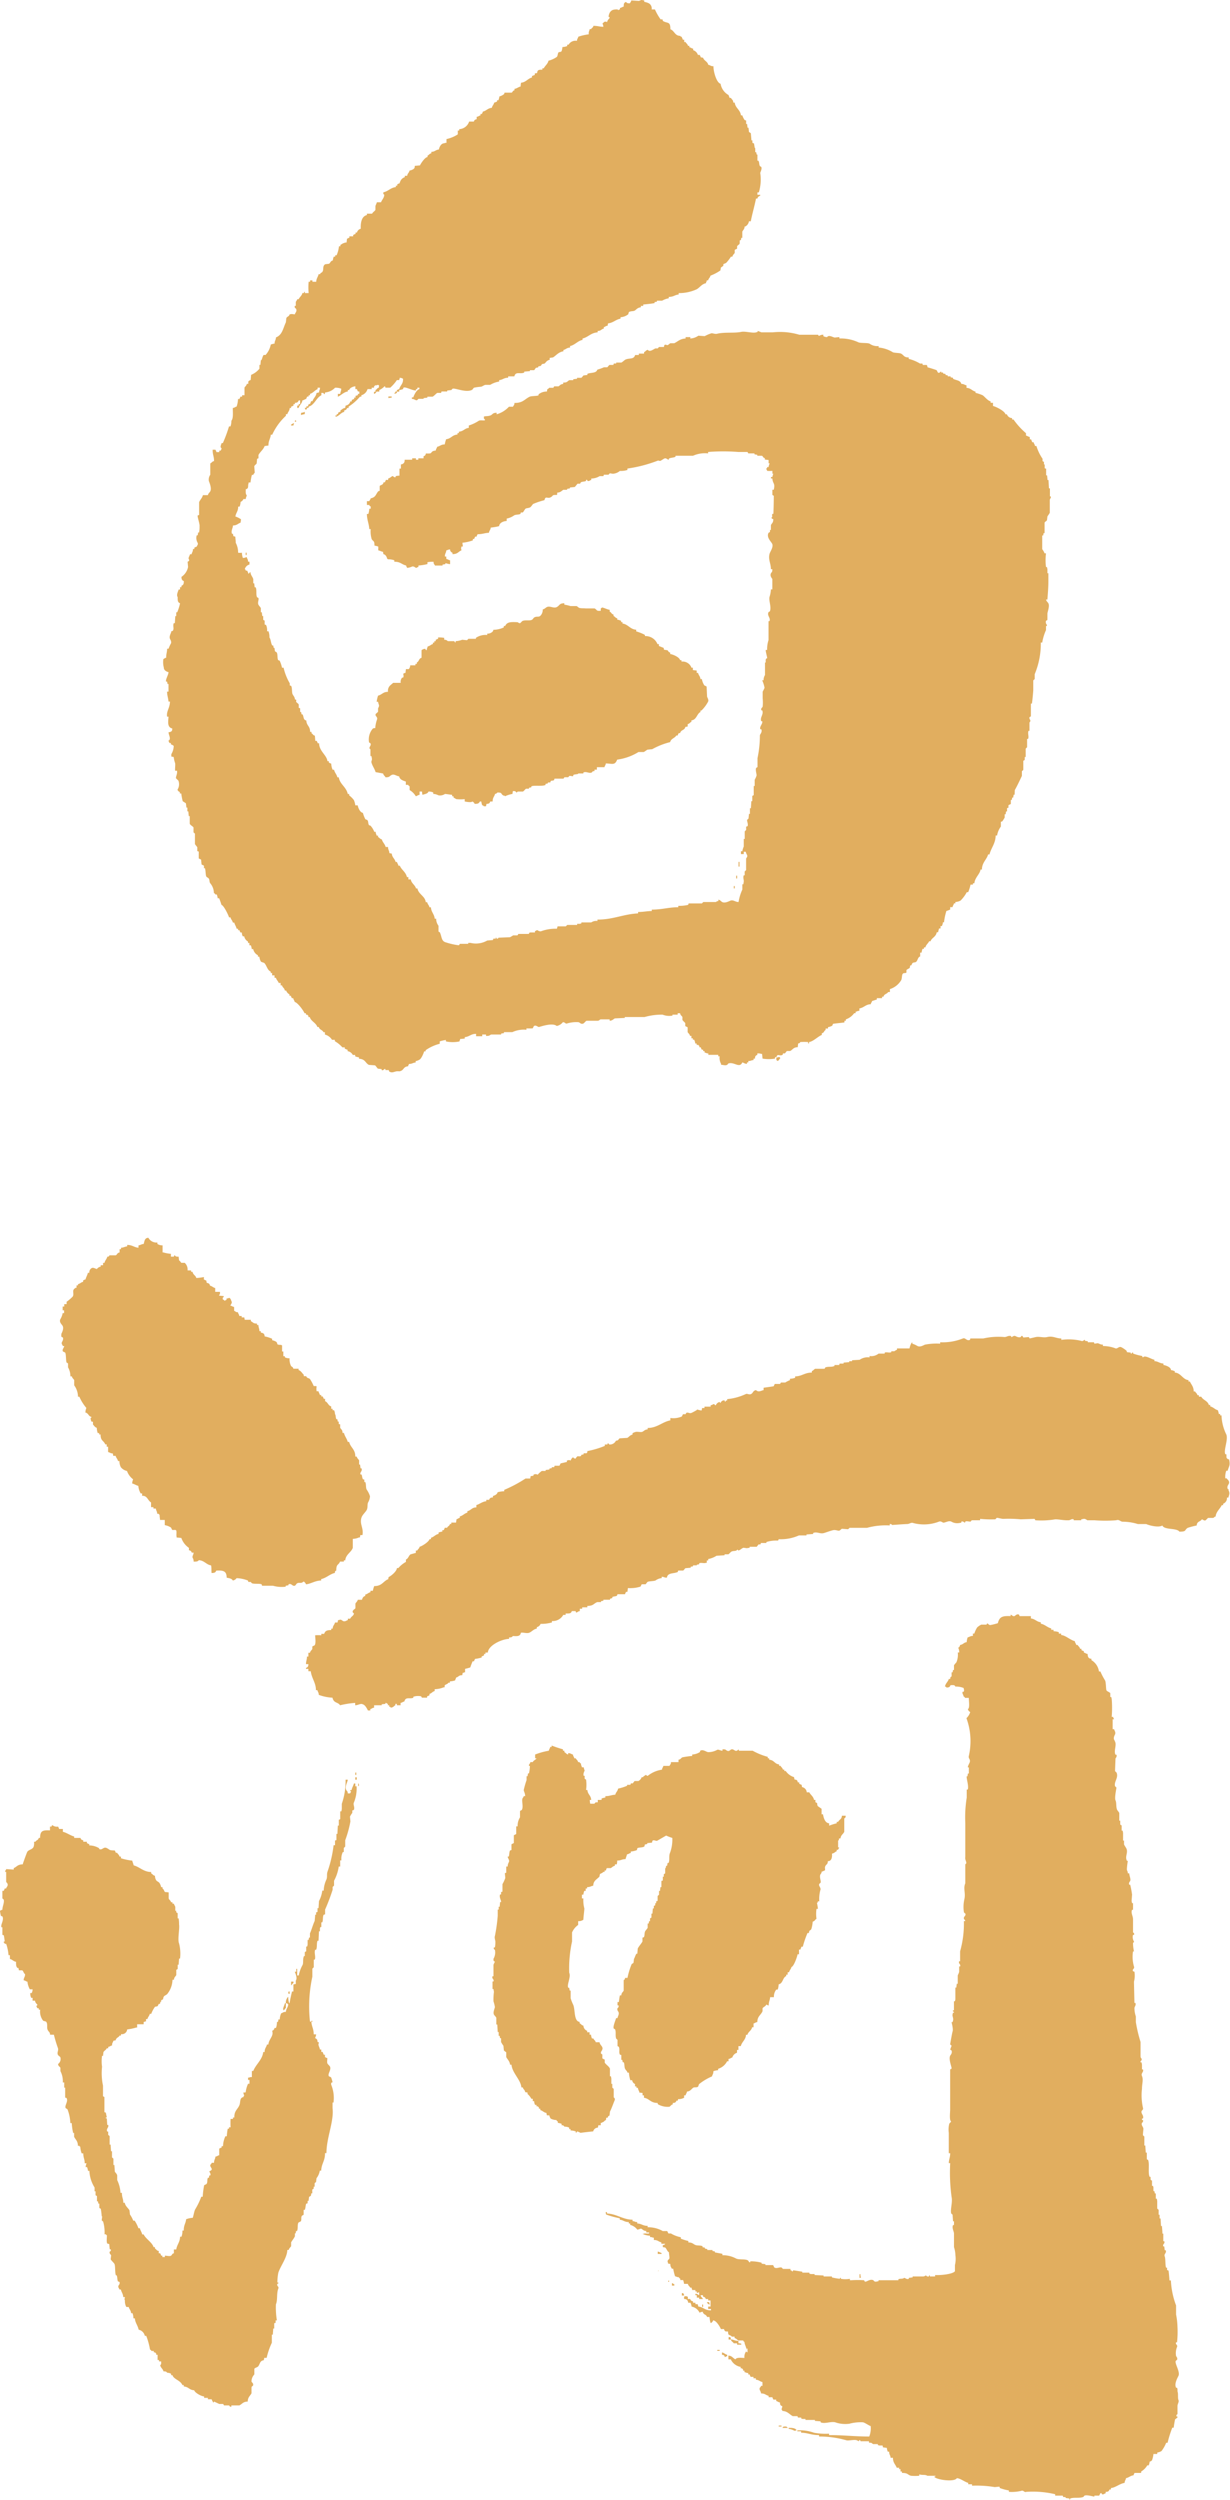
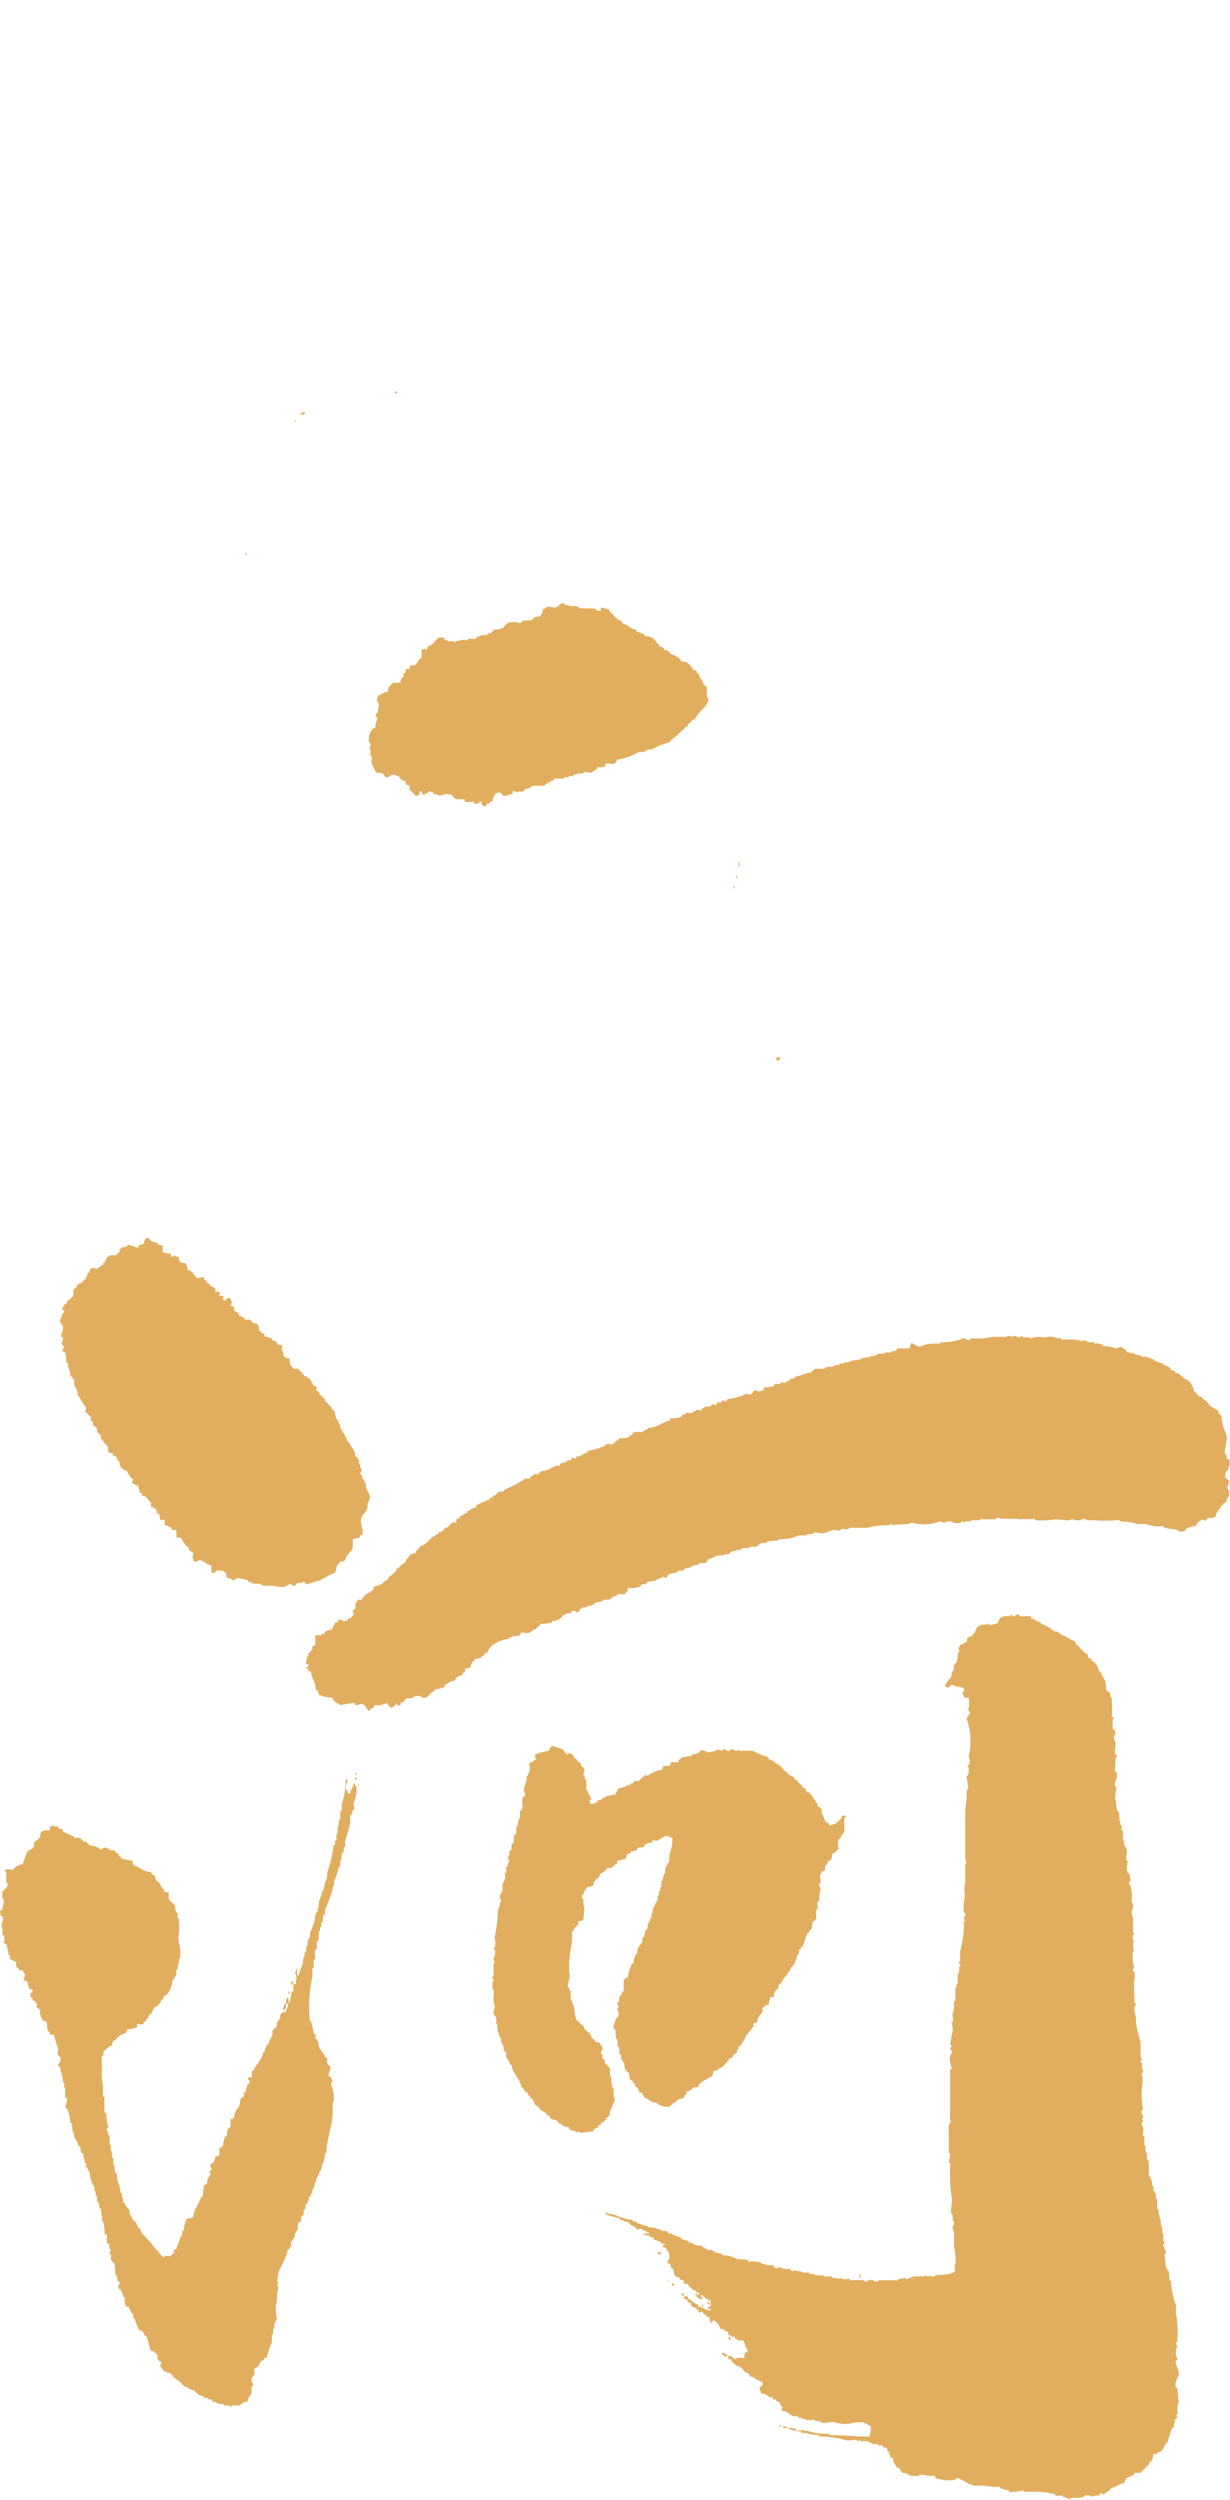
<svg xmlns="http://www.w3.org/2000/svg" id="Group_30" data-name="Group 30" width="29.541" height="60" viewBox="0 0 29.541 60">
  <defs>
    <clipPath id="clip-path">
      <rect id="Rectangle_29" data-name="Rectangle 29" width="29.541" height="60" fill="#e1ae5f" />
    </clipPath>
  </defs>
  <g id="Group_25" data-name="Group 25" clip-path="url(#clip-path)">
-     <path id="Path_8629" data-name="Path 8629" d="M64.866,11.915h-.023v-.193h-.023l-.011-.2h-.023l-.011-.113h-.023v-.159l-.034-.011v-.091H64.7v-.057c0-.009-.031-.018-.034-.023v-.057a1.1,1.1,0,0,1-.147-.306h-.034c-.009-.05-.024-.045-.034-.091h-.034c-.009-.04-.015-.028-.023-.068h-.034v-.057c-.042-.01-.049-.024-.091-.034v-.057a1.745,1.745,0,0,1-.3-.329h-.034v-.034a.135.135,0,0,1-.125-.091h-.034c-.018-.077-.214-.178-.3-.2V9.668h-.057V9.634c-.075-.02-.137-.11-.193-.148a1.1,1.1,0,0,0-.17-.057V9.4c-.085-.021-.113-.086-.216-.091V9.248c-.058-.011-.054-.032-.125-.034-.022-.093-.133-.082-.2-.125V9.067l-.057-.011V9.033h-.068V9.01L62.336,9V8.976l-.057-.011V8.942h-.045V8.919c-.024-.008-.038.048-.079.023-.01-.006-.023-.049-.034-.057s-.2-.067-.216-.068c-.006-.023-.008-.047-.023-.057h-.091l-.011-.034h-.057a1.015,1.015,0,0,0-.272-.113V8.579c-.118,0-.112-.053-.182-.091-.037-.02-.162-.015-.2-.034a.779.779,0,0,0-.34-.113V8.306a.314.314,0,0,1-.216-.057c-.053-.025-.222-.009-.272-.034a1,1,0,0,0-.454-.091V8.091l-.113.011c-.044-.007-.143-.073-.182-.011a.192.192,0,0,1-.091-.023V8.034a.151.151,0,0,0-.091.023c-.036.013-.024-.018-.034-.023h-.454a1.62,1.62,0,0,0-.636-.057c-.014,0-.26,0-.272,0a.944.944,0,0,0-.091-.034v.023l-.034.011c-.092.026-.262-.033-.363-.011-.162.035-.39,0-.579.045-.048.011-.1-.016-.136-.011a.89.89,0,0,0-.159.068L56.4,8.057a.374.374,0,0,1-.193.068V8.091h-.114v.034c-.132.005-.183.07-.272.113h-.091c-.023.007-.045.038-.068.045s-.045-.025-.079,0l-.011.045h-.113c-.011,0-.03.032-.034.034h-.057c-.038.014-.137.1-.182.034-.05.012-.051.038-.091.057v.034h-.125v.034H54.88c-.028.114-.145.065-.238.113-.014.008-.072.061-.091.068h-.125v.023h-.057l-.011.034h-.091c-.019.008-.043.049-.057.057h-.079a1.284,1.284,0,0,1-.159.057c-.025.092-.158.063-.238.1V9l-.091.011c-.017.01-.037.049-.057.057h-.1v.023l-.091.011v.023H53.3c-.057.03-.041.058-.147.057v.034c-.071.006-.073.035-.113.057h-.1c-.008,0-.02.033-.023.034h-.1c-.011.005-.009.024-.045.034l-.011.057a.3.3,0,0,0-.2.068v.023c-.036.019-.171.012-.216.034-.125.063-.161.15-.363.148,0,.06-.018.049-.034.091H51.85a.639.639,0,0,1-.295.182V9.907c-.108,0-.093.048-.159.068s-.107.008-.147.023c0,.044-.006.051.023.068v.023c-.047.009-.106-.011-.148.011a.958.958,0,0,1-.238.113v.057c-.1.009-.125.083-.238.091v.034h-.034v.034c-.134.012-.151.1-.272.113a.834.834,0,0,0-.034.125c-.091,0-.108.041-.182.057-.011.045-.026.04-.034.091-.112.007-.085.052-.136.068a.535.535,0,0,1-.1,0c-.009.042-.02.055-.057.068V11h-.125v.034h-.057V11h-.091v.034h-.181a.123.123,0,0,1-.011.068.1.1,0,0,1-.079.045v.1h-.034v.17a.4.4,0,0,0-.091.011v.023c-.045.019-.057-.033-.08-.023s-.058.047-.1.057v.034h-.057c-.008.037-.012.026-.023.057h-.034c0,.023,0,.022-.011.034-.018.035-.063.029-.079.057v.113l-.034.011c-.065.077-.056.143-.182.17-.011.042-.02.031-.034.068h-.057v.091h.057c.013.032,0,.021.034.034v.057h-.034a.442.442,0,0,1-.023.125h-.034c0,.143.052.239.057.363h.034a.649.649,0,0,0,.023.238c.035.066.068.027.068.159a.4.4,0,0,1,.091.023v.091c.052.009.062.027.113.034l.011.057c.055.01.079.065.091.113.02.007.011,0,.023.011a.375.375,0,0,1,.147.023v.034c.152,0,.174.066.284.091.008.037.012.026.023.057a.354.354,0,0,0,.125-.034c.039-.008.076.031.091.034s.025-.018.057-.023v-.034a1.3,1.3,0,0,0,.216-.034v-.045a.712.712,0,0,1,.147-.011c0,.061.017.052.034.091h.182v-.023l.068-.011v-.023c.008,0,.075.022.113.023v-.091c-.041-.01-.049-.024-.091-.034v-.057h-.034c0-.083.028-.076.034-.148.042-.009.037-.02.091-.023a.079.079,0,0,0,.057.079V13.3c.131,0,.134-.058.216-.091-.012-.072-.012-.019,0-.091h.034l-.011-.091a1.048,1.048,0,0,0,.25-.057v-.034h.034c.008-.037.012-.026.023-.057h.034c.008-.037.012-.026.023-.057.122,0,.174-.032.272-.034.011-.059.037-.063.045-.125a1.519,1.519,0,0,0,.2-.034c.009-.083.1-.119.182-.125v-.057a.458.458,0,0,0,.182-.079c.041-.021.111-.011.148-.034l.011-.034h.045c.018-.013.048-.075.068-.091s.073-.01.113-.034c.019-.011.058-.072.068-.079a1.783,1.783,0,0,1,.272-.091c.027-.114.07-.029.147-.068s.018-.061.148-.057l.011-.011v-.045c.087-.005.1-.041.148-.068h.091v-.023l.068-.011V11.7l.114-.011c.011-.007.065-.078.068-.079h.057c.008,0,.019-.032.023-.034.037-.02.088-.012.125-.034v-.023c.035-.014.027.021.034.023.047.014.055-.016.091-.023v-.034a.378.378,0,0,0,.2-.057h.091l.011-.034h.113s.024-.032.034-.034l.068.011a.287.287,0,0,0,.17-.068.515.515,0,0,0,.181-.023v-.034a3.33,3.33,0,0,0,.738-.193l.045.011c.025-.007.079-.046.1-.057.056-.025.078.035.113.023v-.023c.052-.027.105-.016.159-.045v-.023h.42a.713.713,0,0,1,.363-.057v-.034a4.728,4.728,0,0,1,.726,0h.216c.008,0,.02.033.023.034h.148v.023l.068.011v.023h.113c.03.018.018.044.068.057v.034l.091.011v.079h.023c0,.015-.022.052-.023.091h-.034c-.01.036.006.018-.023.034.008.037.012.026.023.057a.9.9,0,0,0,.125,0v.068H58.2a.392.392,0,0,0-.023.079h-.034v.034h.034c.009.14.072.1.034.272h-.034v.125s.032.015.034.023-.005.417-.011.431h-.023c-.021.047.018.064-.023.091.014.029.012.025.045.034,0,.1-.037.092-.057.148v.113h-.023v.045c0,.007-.033.021-.034.023-.059.116.072.218.091.272.027.078-.054.181-.068.238-.033.137.033.222.034.363h.034c0,.085-.017.064-.034.1-.029.066.024.117.034.136v.25h-.034a.67.67,0,0,1-.034.182c-.02.091.048.235.011.34,0,.007-.033.02-.034.023-.042.085.056.138.023.216h-.023v.454a.7.7,0,0,0-.034.238h-.034c0,.059.042.184.034.2,0,0-.021-.005-.034.034v.068H58v.3a.223.223,0,0,0-.034.125h-.034a.752.752,0,0,1,.057.182.746.746,0,0,1-.045.091v.159a1.017,1.017,0,0,1,0,.2c-.008.028-.043.033-.034.079v.011h.023c.042.1-.06.167-.023.261h.023c.02.059-.071.127-.045.193h.023c.029.07-.028.113-.034.148a2.608,2.608,0,0,1-.057.545v.216s-.031.015-.034.023c-.02.057.017.141.011.182a.59.59,0,0,1-.045.1v.148h-.023v.216c0,.008-.033.02-.034.023v.125h-.023l-.011.17h-.023v.136h-.023l-.011.113s-.032.024-.034.034c-.005.03.032.1.011.148l-.034.011v.079l-.034.034v.182H57.49v.182a.449.449,0,0,0-.034.113h-.034v.068h.068v-.057h.045a.423.423,0,0,0,.034.079c.019.046-.019.065-.023.091v.272l-.034.034v.091H57.49c-.023.051.005.114,0,.148a.628.628,0,0,1-.011.068h-.023v.125a1.163,1.163,0,0,0-.091.3c-.08,0-.121-.057-.193-.034-.027.009-.133.071-.2.034-.03-.016-.044-.046-.091-.057v.034c-.061.005-.039.015-.057.023h-.306l-.034.034h-.318l-.011.034a.883.883,0,0,1-.238.023v.034c-.233,0-.394.058-.636.057v.034c-.107,0-.2.023-.329.023v.034c-.347.015-.608.152-.976.148v.034a.214.214,0,0,0-.148.034h-.238v.023l-.034.011h-.068V22.2h-.238l-.034.034h-.2c0,.023,0,.022-.011.034v.023a1.012,1.012,0,0,0-.374.057c-.043.019-.093-.021-.1-.023-.024,0-.025.018-.057.023v.034a1,1,0,0,0-.125,0c-.008,0-.02.033-.023.034h-.25s-.015.031-.023.034h-.1c-.013.006-.063.04-.08.045l-.272.011c-.013.005,0,.026-.034.023s0-.032-.034-.023v.023h-.057l-.011.034-.136.011a.544.544,0,0,1-.4.057h-.057v.023H50.67s-.015.032-.023.034a1.6,1.6,0,0,1-.306-.068c-.117-.027-.1-.134-.148-.238,0-.007-.033-.02-.034-.023V22.22a.28.28,0,0,1-.057-.17h-.034c-.01-.11-.084-.156-.091-.272h-.034c-.013-.055-.045-.071-.057-.125h-.034c-.014-.146-.173-.186-.2-.329h-.034c-.023-.087-.109-.119-.125-.216h-.057v-.057H49.4c-.028-.126-.128-.168-.17-.272h-.034c-.009-.05-.024-.045-.034-.091h-.034c-.021-.084-.084-.106-.091-.2l-.057-.011c-.006-.07-.031-.073-.034-.148h-.057c-.018-.073-.075-.115-.091-.182-.05-.012-.051-.038-.091-.057v-.034h-.034c-.009-.042-.02-.037-.023-.091h-.034a.458.458,0,0,0-.091-.148l-.034-.011c-.023-.027-.017-.088-.034-.113s-.047-.019-.057-.034a.725.725,0,0,1-.057-.148c-.07-.015-.112-.114-.125-.182h-.057a.528.528,0,0,0-.034-.125.576.576,0,0,0-.113-.113v-.034H47.98c-.039-.175-.192-.233-.216-.4H47.73c-.017-.073-.065-.112-.08-.182h-.034a.392.392,0,0,1-.034-.148c-.037-.008-.026-.012-.057-.023V18.27h-.034c-.014-.146-.2-.241-.2-.431h-.034c-.008-.037-.012-.026-.023-.057H47.2l-.011-.125c-.051-.013-.041-.036-.08-.057v-.034h-.034c0-.144-.085-.144-.091-.272-.078-.018-.056-.086-.091-.148h-.023l-.011-.057h-.023V17l-.034-.011v-.079c-.017-.039-.083-.049-.057-.1-.017-.028,0-.013-.034-.023-.007-.065-.036-.082-.057-.125s-.006-.147-.034-.2l-.034-.011V16.4a1.333,1.333,0,0,1-.148-.374H46.4a.749.749,0,0,0-.057-.17l-.034-.011c-.026-.043-.009-.138-.034-.182,0-.008-.039-.024-.045-.034l-.011-.079H46.2l-.011-.057h-.023c-.038-.064-.029-.137-.068-.193a.377.377,0,0,0-.023-.148h-.034A.3.3,0,0,0,46.017,15l-.034-.011V14.9c0-.008-.032-.02-.034-.023v-.091h-.023l-.011-.091h-.023v-.1c-.006-.015-.049-.063-.057-.079-.027-.057.013-.117,0-.159,0-.008-.032-.019-.034-.023-.032-.061,0-.175-.034-.238h-.023L45.733,14H45.71v-.1c-.018-.062-.062-.091-.068-.17-.028.014-.026.026-.045.045a.557.557,0,0,0-.034-.079h-.034c-.01-.037.006-.018-.023-.034a.157.157,0,0,1,.113-.113v-.068h-.034c0-.06-.022-.064-.034-.113a.181.181,0,0,1-.091.023.392.392,0,0,1-.023-.125.33.33,0,0,1-.091,0,.5.5,0,0,0-.057-.238c0-.049-.008-.1-.011-.148l-.045-.011-.011-.057H45.2c-.032-.064.021-.139.023-.2.093,0,.116-.044.182-.068l.011-.079a.506.506,0,0,0-.136-.068c.016-.094.068-.126.068-.238h.034a.353.353,0,0,0,.023-.113.118.118,0,0,0,.068-.068h.057c0-.04.026-.074.023-.091-.031-.029-.023-.087-.023-.148.023,0,.022,0,.034-.011.036-.024.013-.089.034-.125v-.023h.045a1.352,1.352,0,0,1,.034-.182h.034c.009-.037.026-.033.034-.057l-.011-.148c.008-.028.044-.047.057-.068l.011-.113L45.835,11v-.079c.038-.076.116-.127.148-.216l.091-.011c0-.123.049-.163.057-.261h.034a1.425,1.425,0,0,1,.329-.454V9.941h.034c.016-.062.052-.072.057-.148h.034V9.759c.037-.008.026-.012.057-.023V9.7h.034V9.668c.057,0,.075-.017.091-.057h.034V9.7H46.8v.034h-.034v.057H46.8c.018-.071.078-.1.091-.182.05-.009.045-.024.091-.034.008-.037.012-.026.023-.057h.034V9.487h.034V9.453c.074-.019.112-.086.182-.113V9.305h.057c0,.059-.019.054-.023.113a.162.162,0,0,1-.057.011c-.022.1-.076.122-.1.2h-.034c-.009.04-.015.028-.023.068h-.034c-.008.037-.012.026-.023.057h-.034v.034h-.034c0,.023,0,.022.011.034.013.028.033,0,.045-.034h.034V9.759c.14-.035.182-.214.306-.272V9.43c.052,0,.049,0,.068.034l.011-.011c.009-.012.007-.011.011-.034a.364.364,0,0,0,.238-.113.376.376,0,0,1,.148.023c0,.065-.018.064-.023.125h-.057v.068c.069-.028.153-.119.238-.125V9.362h.034c.012-.055.092-.084.148-.091v.068H48.2c.008.037.012.026.023.057h.034v.057h-.034v.034c-.023,0-.022,0-.034.011h-.023v.045h-.034v.034c-.037.008-.026.012-.057.023v.034h-.034a.132.132,0,0,1-.113.1l-.011.057c-.062.008-.069.036-.113.057v.034c-.037.008-.026.012-.057.023v.034h-.034v.034h-.034c.007.02,0,.011.011.023l.011.011V10c.074-.02.117-.1.193-.113V9.85a.072.072,0,0,0,.068-.057H48V9.759a1.194,1.194,0,0,0,.272-.238h.034V9.487a.215.215,0,0,0,.148-.148h.1V9.305h.057V9.271c.028-.015.008.005.023-.023a.123.123,0,0,0,.068-.011c.02.007.011,0,.023.011s0,.02,0,.057c-.049.013-.04.037-.079.057V9.4c-.023,0-.022,0-.034.011s0,.011,0,.045a.1.1,0,0,0,.057-.057h.068V9.362a.381.381,0,0,0,.125-.091c.028.017.013,0,.023.034H49a.965.965,0,0,0,.159-.182h.057c0-.023,0-.022.011-.034V9.067a.175.175,0,0,1,.079.023c.01.125-.067.156-.091.25-.037.008-.026.012-.057.023V9.4h.057V9.362a.334.334,0,0,0,.091-.023l.011-.034c.052-.028.2.067.3.068V9.339h.034V9.305H49.7v.034c-.07.017-.126.138-.148.2h-.034v.034c.057,0,.087.041.125.034l.034-.034H49.8V9.555l.091-.011V9.521h.125c.03-.011.084-.075.114-.091h.091l.011-.034h.136V9.373l.1-.011s.023-.032.034-.034c.072-.011.273.082.42.045.072-.018.058-.048.091-.068a1.218,1.218,0,0,1,.17-.023c.032-.009.067-.037.1-.045H51.4a.6.6,0,0,1,.216-.079V9.123c.094-.009.106-.056.216-.057V9.033h.148c.032-.127.137-.046.238-.091V8.919l.136-.011V8.885h.1c.013-.006.033-.047.045-.057l.057-.011V8.794l.057-.011c.01-.007.024-.038.034-.045l.057-.011c.034-.025.044-.061.091-.079.012-.009.011-.007.034-.011V8.59l.08-.011c.08-.051.129-.127.25-.148V8.4c.067-.016.075-.054.159-.057V8.306c.122-.028.178-.122.3-.148V8.125c.139-.033.2-.138.363-.148V7.943c.085,0,.082-.041.148-.057V7.852c.048-.012.033-.028.091-.034l.011-.057c.122-.011.179-.09.3-.113V7.614a.33.33,0,0,0,.181-.068c.013-.013.008-.046.023-.057.036-.026.1-.014.136-.034s.065-.073.148-.079V7.342h.057V7.308c.025,0,.255-.025.272-.034V7.251l.057-.011V7.217h.125a.45.45,0,0,1,.159-.057V7.126c.122,0,.14-.049.238-.057V7.035a1.016,1.016,0,0,0,.431-.091c.081-.045.116-.124.227-.148V6.763H56.6V6.729h.034c.014-.054.044-.059.057-.113a1.106,1.106,0,0,0,.238-.125l.011-.068S57,6.381,57,6.377V6.343c.009-.01.059-.026.068-.034a.969.969,0,0,0,.114-.148h.034c.011-.047.039-.06.057-.091V6c.007-.012.05-.023.057-.034V5.912c.009-.021.045-.039.057-.057s0-.061.011-.091h.023l.011-.057h.023V5.56c.02-.042.052-.056.057-.125.023,0,.022,0,.034-.011a.164.164,0,0,0,.068-.113h.045c.029-.158.089-.361.125-.545h.034c.011-.049.027-.042.057-.068h.011V4.675h-.068V4.618h.034a1.068,1.068,0,0,0,.034-.465c0-.021.05-.1.023-.148,0,0-.031-.015-.034-.023-.02-.048-.008-.085-.034-.125h-.023V3.71H57.8l-.011-.057h-.023v-.1h-.011c-.007-.02-.013-.1-.023-.113l-.034-.011V3.37h-.023L57.66,3.2c0-.006-.042-.028-.045-.034l-.011-.1h-.023l-.011-.091h-.023V2.893l-.034-.011a.356.356,0,0,1-.057-.113h-.034c-.013-.135-.137-.177-.148-.306H57.24c-.006-.073-.034-.065-.057-.113h-.034c-.009-.04-.014-.028-.023-.068a.383.383,0,0,1-.193-.272c-.1-.023-.176-.307-.17-.42-.071,0-.067-.024-.125-.034-.021-.085-.1-.094-.125-.17l-.057-.011c-.008-.037-.012-.026-.023-.057h-.045a.17.17,0,0,0-.113-.113V1.168c-.05-.009-.045-.024-.091-.034V1.1h-.034c-.012-.05-.038-.051-.057-.091H56.06V.953h-.034C56.017.913,56.011.925,56,.884c-.037-.01-.018.006-.034-.023-.133,0-.137-.119-.238-.159,0-.2-.069-.131-.181-.2L55.538.465h-.045a1.308,1.308,0,0,1-.136-.238h-.079a.142.142,0,0,0-.068-.148A.4.4,0,0,0,55.1.045V.011C55-.008,55.047,0,54.971.022L54.789.011c-.009.038-.019.039-.034.068-.045,0-.074,0-.091-.034-.049.02-.059.041-.057.113-.042.011-.049.025-.091.034V.226c-.048.009-.031.032-.057,0-.107,0-.138.012-.182.068a.243.243,0,0,0-.034.113c.02,0,.028,0,.023.023s-.05.043-.057.1c-.019-.007-.011,0-.023-.011-.07,0-.049.022-.091.045a.163.163,0,0,1,.023.079c-.086,0-.135-.023-.238-.023-.013.051-.036.041-.057.079H53.79c-.014.06-.028.059-.023.125a1.219,1.219,0,0,0-.25.057c-.012.048-.029.043-.034.1a.19.19,0,0,0-.2.091h-.034v.034a.354.354,0,0,1-.113.023c-.006.034-.011.095-.034.113l-.057.011c-.027.027-.019.086-.045.113a.615.615,0,0,1-.2.091c-.019.082-.082.118-.113.182h-.034v.034c-.082,0-.12,0-.125.079l-.057.011V1.8c-.04.009-.028.015-.068.023V1.86c-.1.025-.146.116-.261.125a.387.387,0,0,0-.011.091c-.059.014-.087.047-.148.057v.034c-.05.013-.038.039-.068.057h-.17l-.011.034a.313.313,0,0,1-.113.057.4.4,0,0,1-.023.091h-.034v.034c-.04.009-.028.015-.068.023-.013.055-.045.071-.057.125-.1.009-.131.072-.216.091-.008.037-.012.026-.023.057h-.034v.034c-.045.011-.04.026-.091.034v.057c-.042.009-.055.02-.068.057h-.113a.263.263,0,0,1-.238.182v.034h-.034v.091a.81.81,0,0,1-.272.113v.091a.1.1,0,0,0-.057.011c-.072,0-.114.088-.125.148-.084.009-.088.053-.182.057v.034c-.05.012-.051.038-.091.057v.034c-.061,0-.163.157-.182.2l-.125.011c0,.051-.007.056-.034.079a.246.246,0,0,1-.091.034c-.014.058-.047.063-.057.125h-.057v.034a.17.17,0,0,0-.113.113c-.009.012-.007.011-.011.034-.037.008-.026.012-.057.023v.034h-.034v.034c-.122.011-.182.1-.3.125,0,.043-.006.04.023.057-.007.085-.054.115-.079.182h-.1c-.008.035-.026.059-.034.091v.091c-.017.033-.062.053-.08.091h-.125v.034c-.122.027-.154.169-.148.329a.121.121,0,0,0-.091.091h-.034v.034c-.037.008-.026.012-.057.023v.034h-.091v.034c-.037.008-.026.012-.057.023l-.011.091a.1.1,0,0,0-.057.011c-.045.01-.053.03-.091.045v.034h-.034a.7.7,0,0,1-.057.216h-.034v.034h-.034a.333.333,0,0,0-.023.091c-.061.014-.052.053-.091.079l-.091.011c-.074.046-.027.12-.068.182-.018.026-.043.018-.057.057h-.034c-.016.069-.054.1-.057.182h-.091V6.729h-.057v.034h-.034a1.413,1.413,0,0,0,0,.272h-.091V7c-.028.017-.013,0-.023.034H46.89c-.016.067-.066.093-.091.148h-.034c-.008.036-.026.041-.034.068v.091h-.023c-.019.051.027.057.034.079.019.062-.025.083-.034.125-.086-.006-.049-.014-.125,0-.015.056-.059.047-.079.091l-.011.1c-.069.145-.083.3-.238.363-.005.075-.031.07-.034.148a.4.4,0,0,0-.091.023.517.517,0,0,1-.125.25H45.96c-.027.024-.036.1-.057.125h-.011l-.011.113h-.023v.091a.5.5,0,0,1-.2.148l-.011.125c-.04.01-.031.016-.057.034v.057h-.034c-.011.047-.041.06-.057.091v.182h-.057v.034H45.4c-.008.037-.012.026-.023.057h-.034a.58.58,0,0,1-.034.182c-.045.011-.04.026-.091.034,0,.106.016.251-.034.306a.334.334,0,0,1-.023.136h-.034a3.29,3.29,0,0,1-.148.4H44.95c-.01.038-.049.1,0,.125-.008.037-.012.026-.023.057h-.034v.034h-.068c-.008-.037-.012-.026-.023-.057h-.068c0,.131.033.153.034.272-.05.012-.051.038-.091.057v.272a.2.2,0,0,0-.034.148c.01.035.074.171.034.25-.016.03-.046.044-.057.091H44.5c-.016.069-.07.114-.091.17v.306l-.034.011c-.013.031.053.2.045.261a.751.751,0,0,1-.011.148h-.023l-.011.068h-.023a.226.226,0,0,0,.023.182c.016.043-.016.058-.023.091-.037.008-.026.012-.057.023v.034h-.034c0,.071-.022.073-.034.125H44.19c-.006.032-.034.07-.034.1,0,.014.021.029.011.057,0,.007-.033.021-.034.023l.011.125a.377.377,0,0,1-.159.238c0,.056.015.087.057.1,0,.07-.01.094-.057.113v.034h-.034v.057h-.034c-.012.046-.06.127-.023.182,0,.083,0,.125.057.148a1.15,1.15,0,0,1-.068.216H43.86v.091h-.023l-.011.17H43.8c-.028.064.015.136-.023.182-.012.009-.011.007-.034.011-.007.054-.061.119-.034.182.006.015.043.067.023.113a.753.753,0,0,0-.057.125h-.034c0,.077-.023.121-.023.216-.038.009-.039.019-.068.034a.513.513,0,0,0,.011.2c0,.069.063.1.113.113,0,.062-.078.18-.057.227h.023l.011.057h.023V16.6h-.034c0,.095.029.159.034.238h.034c0,.158-.089.229-.068.363h.034c-.005.113-.039.254.091.284,0,.073-.03.081-.091.091.006.075.07.165,0,.2.008.037.012.026.023.057h.034v.034c.038.009.039.018.068.034a.4.4,0,0,1-.057.2v.057l.057.011a.626.626,0,0,0,.034.148c.008.047-.006.13,0,.182h.045c.015.075-.037.15-.023.182l.057.057a.242.242,0,0,1-.023.216.1.1,0,0,0,.057.057v.034h.034a1.733,1.733,0,0,0,.034.182c.009.013.069.042.079.057l.011.1h.023v.091h.023l.011.113h.023v.182c.014.037.073.06.091.091v.113c0,.009.033.031.034.034v.25c.007.018.048.061.057.079v.091l.034.011V20.6c.007.013.048.023.057.034l.011.113c.01.014.048.017.057.034v.057h.023c.02.043.014.164.034.2.006.013.047.033.057.045.026.035.011.072.034.113a.367.367,0,0,1,.091.238c.023.014.022.007.034.034h.034a.327.327,0,0,1,.023.091h.034a1.457,1.457,0,0,1,.057.159c.053.013.161.23.182.3h.034c.013.053.045.07.057.125h.034c.013.055.045.091.057.148h.034v.034h.034c.008.037.012.026.023.057h.034a.192.192,0,0,0,.023.091h.034a.181.181,0,0,0,.091.125v.034h.034v.057h.034a.333.333,0,0,1,.023.091h.034a.216.216,0,0,0,.114.148v.034h.034a.319.319,0,0,0,.034.113c.018.024.072.023.091.045.054.063.068.168.148.2v.034h.034v.057h.057v.057h.034c.014.054.047.072.068.125h.045v.057H46.4c.016.062.056.057.068.125H46.5a.158.158,0,0,0,.079.091V23.9h.034c.008.037.012.026.023.057h.034c.009.05.024.045.034.091.073.016.21.206.238.272h.034v.034h.034c.015.028-.005.008.023.023v.034h.034c.026.1.148.135.182.238h.034c.018.071.084.065.113.125h.034v.057a.283.283,0,0,1,.17.125h.068v.034a.725.725,0,0,1,.182.148h.057v.034c.04.009.028.015.068.023v.034a.172.172,0,0,1,.125.091h.057v.034a.326.326,0,0,0,.091.023v.034c.156.009.148.1.238.148l.148.011c.013.007.059.073.068.079l.091.011v.023c.053.022.051-.038.091-.023v.023h.079l.011.034c.063.039.1.014.159,0s.086.006.113-.011c.085-.024.067-.105.182-.113.008-.037.012-.026.023-.057.081,0,.087-.029.159-.034v-.034a.26.26,0,0,0,.091-.034c.047-.023.1-.154.113-.2h.034c0-.023,0-.022.011-.034a1.038,1.038,0,0,1,.329-.148v-.057a.82.82,0,0,1,.148-.034v.034a.765.765,0,0,0,.329,0c0-.023,0-.022.011-.034v-.023l.113-.011v-.034c.116-.011.146-.079.272-.079v.057h.148V24.83h.091v.034c.1,0,.076-.017.125-.034h.238v-.023l.068-.011v-.023h.2a.668.668,0,0,1,.34-.057v-.034a1.294,1.294,0,0,0,.148,0c.009-.005.024-.051.034-.057.054-.03.091.033.125.023.095-.028.328-.1.42-.023a.248.248,0,0,0,.148-.091c.051,0,.059.038.091.034a.766.766,0,0,1,.284-.034c.034.006.053.055.113.034.022-.008.056-.057.079-.068h.261c.049,0,.047-.024.079-.034h.216V24.5c.069-.005.083-.035.125-.057l.238-.011V24.41h.477a1.513,1.513,0,0,1,.431-.057.429.429,0,0,0,.238.023v-.023h.125v-.034h.057c.011.056.037.056.057.091v.068c.01.025.056.058.068.079v.068c.007.011.051.024.057.034v.113c.016.03.047.043.057.091h.034v.057h.034v.034h.034c.009.043.02.037.023.091h.034v.034H56.4c.015.028-.005.008.023.023v.034h.034c.008.037.012.026.023.057h.034v.034h.034v.034c.042.009.037.02.091.023v.034h.238v.034h.034a.292.292,0,0,0,.034.182v.023c.053,0,.1.025.147,0,.005,0,.022-.031.034-.034.138-.039.263.125.329-.023.05.012.048.031.113.034V25.5H57.6v-.034c.065,0,.064-.018.125-.023v-.034h.034c0-.057.017-.075.057-.091v-.034a.179.179,0,0,1,.091.011h.023l.011.113a.9.9,0,0,0,.3,0v-.034h.034c.025-.1.071-.014.148-.057l.011-.034h.045l.045-.057h.08c.064-.033.077-.091.182-.091l.011-.091c.065-.01.026-.021.057-.034a1.755,1.755,0,0,1,.181,0v.034h.023v-.034c.1-.01.212-.133.307-.17V24.8c.061-.015.045-.054.091-.079v-.034h.057v-.034a.309.309,0,0,0,.1-.034c.009-.008.014-.039.023-.045s.228-.026.272-.034V24.5h.034v-.034a.411.411,0,0,0,.2-.148h.034v-.034c.043-.009.037-.02.091-.023v-.057c.112-.019.154-.1.272-.1.01-.042.023-.039.034-.079.044-.01.073-.026.113-.034v-.034h.125v-.034h.034c.018-.071.082-.061.114-.113H61V23.74a.488.488,0,0,0,.272-.216c.019-.036.013-.116.034-.148s.076-.012.091-.034v-.057c.015-.024.062-.035.08-.057l.011-.057h.023c.013-.013.02-.046.034-.057.029-.021.068-.008.091-.034.039-.047.032-.1.091-.125v-.091h.034a.4.4,0,0,1,.023-.091h.034v-.034h.034c.016-.067.066-.093.091-.148h.034c.022-.081.129-.1.148-.216h.034a.4.4,0,0,1,.023-.091h.034v-.057h.034c.01-.043.02-.037.023-.091H62.3a1.371,1.371,0,0,1,.057-.272.462.462,0,0,0,.091-.034v-.057h.057c.009-.05.024-.045.034-.091h.034v-.034a.259.259,0,0,0,.125-.034.826.826,0,0,0,.148-.2h.034a1.012,1.012,0,0,0,.057-.182h.057V21.2h.034c.013-.138.139-.227.148-.329h.034c0-.169.12-.245.148-.363h.034c.037-.154.146-.263.148-.454h.034a.5.5,0,0,1,.091-.216v-.113l.034-.011a.858.858,0,0,0,.057-.091v-.079h.023l.011-.068h.023v-.079l.034-.011v-.057c.007-.011.05-.024.057-.034V19.2h.023l.011-.057h.023l.011-.068h.023L64,18.963c.057-.1.12-.235.17-.34v-.113s.031-.025.034-.034v-.216s.031-.015.034-.023v-.068h.023v-.2l.034-.034v-.2h.023c.027-.05-.014-.135.011-.193h.023v-.2l.023-.034c0-.034-.033-.052-.023-.091,0-.008.033-.02.034-.023v-.306h.023c.009-.016.033-.295.034-.318V16.33s.031-.025.034-.034v-.113a1.893,1.893,0,0,0,.147-.76h.034a1.219,1.219,0,0,1,.091-.3v-.1h.023V15a.1.1,0,0,1-.023-.1s.031-.015.034-.023V14.73c0-.041.06-.182.023-.25-.017-.031-.046-.044-.057-.091h.034c.009-.13.024-.3.023-.431v-.2h-.023v-.091a.486.486,0,0,0-.011-.057h-.023a1.345,1.345,0,0,1,0-.329h-.034a.411.411,0,0,0-.057-.1v-.329h.023l.011-.057h.023v-.25c.007-.02.046-.04.057-.057l.011-.091c.01-.02.05-.069.057-.091v-.3c0-.043.037-.049.023-.091" transform="translate(-39.627 0)" fill="#e1ae5f" fill-rule="evenodd" />
    <rect id="Rectangle_19" data-name="Rectangle 19" width="0.023" height="0.057" transform="translate(5.901 13.265)" fill="#e1ae5f" />
-     <path id="Path_8630" data-name="Path 8630" d="M77.615,112.817h.057c0-.023,0-.022.011-.034v-.023c-.042.011-.031.021-.068.034Z" transform="translate(-70.624 -102.604)" fill="#e1ae5f" fill-rule="evenodd" />
    <path id="Path_8631" data-name="Path 8631" d="M78.623,112.038h.034L78.646,112c-.028.017-.013,0-.023.034" transform="translate(-71.542 -101.916)" fill="#e1ae5f" fill-rule="evenodd" />
    <path id="Path_8632" data-name="Path 8632" d="M80.262,109.77v.045a.326.326,0,0,1,.091-.023v-.057a.163.163,0,0,1-.079.023l-.011.011" transform="translate(-73.033 -99.852)" fill="#e1ae5f" fill-rule="evenodd" />
    <path id="Path_8633" data-name="Path 8633" d="M98.462,163.762a.1.1,0,0,0-.057.011.4.4,0,0,0-.091.329c0,.007.033.021.034.023.026.055-.031.08-.023.125l.023.023v.159h.023a.516.516,0,0,1,.011.057c.009.038-.016.066-.011.091.016.078.083.167.1.238l.182.034c.012.05.038.051.057.091.108,0,.087-.028.148-.057s.12.03.182.034c0,.023,0,.022.011.034.022.052.094.072.147.091v.079h.057c.013.026.011.021.034.034v.091a.414.414,0,0,1,.148.148c.045-.011.04-.026.091-.034v-.079h.057l.011.079c.055-.018.126-.023.147-.079a.253.253,0,0,1,.113.023v.034a.294.294,0,0,1,.125.034.214.214,0,0,0,.159-.034s.168.022.17.023v.034h.034v.034c.036.008.041.026.068.034a.9.9,0,0,0,.2,0v.057c.025.005.161.032.182,0a.1.1,0,0,1,.057.057c.075,0,.1-.007.125-.057h.034a.391.391,0,0,0,.023.091c.036.01.017-.006.034.023h.057l.011-.057c.058,0,.076-.013.091-.057h.057c0-.1.04-.11.057-.182a.075.075,0,0,0,.057-.034c.122,0,.077.03.136.068.033.021.026-.013.045.023a.767.767,0,0,1,.182-.057.207.207,0,0,1,.011-.068c.046,0,.063,0,.079.034.04-.009.022-.017.034-.023h.125c.027-.01.053-.057.079-.068h.068v-.023l.057-.011v-.023c.059-.031.276.006.34-.034V165.1l.057-.011v-.023h.057l.011-.034c.031-.018.051,0,.08-.023l.011-.034h.216l.023-.034h.091s.024-.032.034-.034l.08.011.011-.034c.019-.011.092-.015.113-.023v-.011h.125v-.023c.072-.033.136.03.2,0,.033-.015-.008-.029.068-.034v-.034h.057V164.7h.181c.011-.045.026-.04.034-.091.159.006.217.05.272-.091a1.292,1.292,0,0,0,.511-.182h.125c.022-.007.07-.047.091-.057l.114-.011a1.764,1.764,0,0,1,.431-.17c.021-.088.111-.092.148-.159h.034c.008-.037.012-.026.023-.057h.034c.022-.087.11-.063.125-.148l.057-.011v-.057c.05-.012.051-.038.091-.057v-.034c.123-.01.129-.157.216-.2v-.034c.023,0,.022,0,.034-.011a.866.866,0,0,0,.148-.2c.024-.046-.018-.1-.023-.125l-.011-.238c-.008-.014-.046-.022-.057-.034a.4.4,0,0,1-.057-.148h-.034c-.007-.073-.043-.083-.057-.148h-.034v-.057l-.091-.011v-.057h-.034a.218.218,0,0,0-.091-.113.226.226,0,0,0-.148-.034v-.034h-.034c-.016-.072-.164-.135-.238-.148v-.034c-.051-.013-.037-.036-.068-.057l-.079-.011-.011-.045s-.11-.044-.113-.045v-.045h-.034a.308.308,0,0,0-.3-.193c0-.023,0-.022-.011-.034a1.21,1.21,0,0,0-.2-.079V161.4c-.149-.009-.193-.131-.329-.148v-.034h-.034v-.034c-.042-.009-.037-.02-.091-.023v-.034c-.05-.012-.051-.038-.091-.057v-.034c-.057-.015-.044-.048-.091-.068v-.045c-.067-.011-.114-.042-.182-.057a.125.125,0,0,1-.034.023v.057c-.117.008-.077-.018-.147-.057h-.216c-.029-.006-.105,0-.147-.011-.022-.006-.054-.039-.068-.045h-.148a.88.88,0,0,0-.148-.034v-.034c-.125,0-.108.052-.181.091s-.163-.034-.238,0c-.027.012-.052.046-.1.057a.208.208,0,0,1-.034.125c-.056.083-.091.025-.17.068-.017.009-.037.049-.057.057-.069.028-.134,0-.216.023-.024.008-.051.05-.068.057s-.048-.017-.057-.023c-.147-.006-.256-.015-.3.091h-.034v.034a.6.6,0,0,1-.25.057.074.074,0,0,1-.034.057.159.159,0,0,1-.113.034v.034a.41.41,0,0,0-.272.068v.023h-.182s-.024.032-.034.034l-.113-.011a.526.526,0,0,1-.159.034v.034c-.029-.011-.018-.025-.034-.034h-.148c-.03-.015-.028-.033-.091-.034v-.045a.7.7,0,0,0-.147-.011v.034c-.037.008-.026.012-.057.023v.034h-.034v.034h-.034v.034c-.055.014-.065.046-.125.057-.009.042-.02.037-.023.091-.032-.013-.021,0-.034-.034a.146.146,0,0,0-.091.034v.182c-.069.018-.054.084-.113.113v.034h-.034v.034h-.125a.146.146,0,0,1-.034.091H99.2l-.011.091c-.1.014-.017.048-.057.113h-.023a.151.151,0,0,0-.034.125h-.182c-.041.042-.09.064-.113.125a.178.178,0,0,0-.011.091c-.121,0-.141.068-.238.091a.752.752,0,0,0-.034.148h.034c.02.1.041.074,0,.159v.079c-.006.014-.052.045-.057.057-.021.05.047.059.034.125a.771.771,0,0,0-.045.216" transform="translate(-89.451 -146.286)" fill="#e1ae5f" fill-rule="evenodd" />
-     <path id="Path_8634" data-name="Path 8634" d="M103.571,105.738l.079-.011V105.7h-.079Z" transform="translate(-94.243 -96.184)" fill="#e1ae5f" fill-rule="evenodd" />
    <path id="Path_8635" data-name="Path 8635" d="M105.21,104.352v.023c.037-.008.026-.012.057-.023v-.034h-.034c-.01.036.006.017-.023.034" transform="translate(-95.734 -94.922)" fill="#e1ae5f" fill-rule="evenodd" />
    <rect id="Rectangle_20" data-name="Rectangle 20" width="0.023" height="0.057" transform="translate(17.624 21.266)" fill="#e1ae5f" />
    <rect id="Rectangle_21" data-name="Rectangle 21" width="0.023" height="0.068" transform="translate(17.681 21.017)" fill="#e1ae5f" />
    <rect id="Rectangle_22" data-name="Rectangle 22" width="0.023" height="0.113" transform="translate(17.738 20.687)" fill="#e1ae5f" />
    <path id="Path_8636" data-name="Path 8636" d="M207.018,281.649v.057c.028.015.008-.005.023.023.05-.014.031-.035.068-.057,0-.023,0-.022-.011-.034s-.031,0-.079.011" transform="translate(-188.372 -256.263)" fill="#e1ae5f" fill-rule="evenodd" />
    <path id="Path_8637" data-name="Path 8637" d="M8.568,474.413H8.534v-.068H8.5c-.013.053-.045.1-.057.159H8.409c.01.027,0,.019.023.034-.011.027-.012.018-.023.045H8.352c0-.057-.02-.052-.034-.079-.044-.088.03-.184.034-.25H8.3a1.673,1.673,0,0,1-.091.579v.125a.5.5,0,0,1-.011.057H8.171v.182c0,.008-.033.02-.034.023v.136H8.114l-.011.2H8.08v.148l-.034.011v.113H8.012a2.954,2.954,0,0,1-.147.635c-.022.072,0,.11-.023.182a.688.688,0,0,0-.068.272H7.74a.708.708,0,0,1-.079.25l-.011.17H7.626v.091l-.034.011v.057H7.569c0,.049-.008.1-.011.148-.043.09-.072.206-.114.3v.1H7.422l-.011.057H7.388v.113s-.009.04-.011.045H7.354v.114s-.031.015-.034.023v.091H7.3s-.011.034-.011.034c-.016.051,0,.141-.023.182a.843.843,0,0,0-.091.25H7.138v-.159H7.116v.068H7.081c.012.046.068.149.023.216v.079l-.057.011v.17H7.013c-.018.08-.048.2-.057.284-.03-.019-.031-.118-.034-.159a.2.2,0,0,0-.057.159H6.9c.015.028-.005.008.023.023-.008.085-.05.1-.057.182-.067,0-.066.02-.113.034a.38.38,0,0,0-.034.148H6.684c0,.052,0,.049-.034.068a.334.334,0,0,1-.023.136H6.593a.082.082,0,0,1-.057.068c.045.13-.079.194-.091.329H6.412c-.017.071-.056.089-.057.181H6.321c-.016.181-.18.3-.238.454H6.049v.148a.123.123,0,0,0-.068.011H5.958v.057h.034v.091H5.958a.672.672,0,0,0-.057.2l-.011.011H5.844a.368.368,0,0,0,.023.079s-.016-.006-.023.034c-.023,0-.022,0-.034.011-.05.026-.036.114-.057.17-.04.111-.13.136-.125.306H5.595v.034H5.538a1.9,1.9,0,0,0,0,.2H5.5v.034H5.47a1.312,1.312,0,0,0-.023.182H5.413a.607.607,0,0,0-.057.238H5.322v.034c-.037.008-.026.012-.057.023v.159c-.045.011-.04.026-.091.034-.007.071-.032.068-.034.148H5.084c-.007.034-.031.037-.034.057-.01.059.1.1-.023.147.006.03.043.059.023.1H5.027l-.011.057H4.993c-.026.044,0,.11-.034.148-.01.012-.048.02-.057.034a2.309,2.309,0,0,0-.034.272H4.834a1.708,1.708,0,0,1-.148.306c-.026.058-.037.148-.057.2a.519.519,0,0,0-.159.034c-.01.107-.058.135-.057.272H4.381a.377.377,0,0,1-.023.148H4.324c0,.131-.074.186-.091.306H4.176v.091c-.051.013-.037.035-.068.057s-.1,0-.148,0v.034H3.9v-.034H3.87c-.008-.037-.012-.027-.023-.057H3.813v-.057c-.023,0-.022,0-.034-.011-.031-.015-.025-.03-.057-.045v-.034H3.688c-.027-.109-.19-.2-.238-.306H3.416c-.013-.056-.045-.095-.057-.148H3.325a.849.849,0,0,0-.091-.182H3.2a.648.648,0,0,0-.079-.148l-.011-.1c-.035-.059-.1-.1-.113-.181H2.962c0-.1-.035-.125-.034-.238H2.894a.806.806,0,0,0-.079-.306v-.113c-.013-.048-.042-.062-.057-.091l-.011-.159H2.724v-.148c0-.01-.032-.031-.034-.034v-.148H2.667q-.006-.079-.011-.159H2.633v-.2c0-.01-.032-.03-.034-.034v-.079H2.576c-.033-.07.045-.1.023-.159H2.576l-.011-.159H2.542c-.011-.029.01-.016.023-.023l-.023-.114-.034-.011v-.363s-.031-.015-.034-.023v-.25a1.446,1.446,0,0,1-.023-.454.9.9,0,0,1,0-.261h.023l.011-.091c.019-.034.061-.049.079-.091H2.6v-.034c.05-.009.045-.024.091-.034,0-.067.02-.066.034-.114l.057-.011c0-.023,0-.022.011-.034.022-.036.06-.037.08-.079h.034v-.034a.127.127,0,0,0,.148-.113,1.236,1.236,0,0,0,.216-.045h.023v-.079H3.45v-.057c.023,0,.022,0,.034-.011h.023v-.057h.034c.013-.054.045-.071.057-.125h.034a.721.721,0,0,1,.091-.17l.057-.011c.016-.012.021-.041.034-.057h.023c.024-.032-.005-.037.034-.057v-.034c.071-.017.033-.042.068-.091.011-.015.067-.04.079-.057a.569.569,0,0,0,.125-.34h.034c.006-.069.036-.072.057-.114v-.125s.031-.015.034-.023v-.1H4.29l.011-.147h.023a.989.989,0,0,0-.023-.363c-.041-.094.018-.361,0-.454a.843.843,0,0,0-.011-.148H4.267v-.125s-.031-.016-.034-.023V477.4H4.21v-.091c-.008-.03-.026-.044-.034-.079H4.142v-.034H4.108c-.011-.047-.045-.055-.057-.091v-.147H4.029c-.014-.009-.05,0-.068-.011s-.021-.061-.057-.079v-.034H3.87a.26.26,0,0,0-.034-.091c-.017-.034-.055-.042-.08-.068a.2.2,0,0,1-.034-.114c-.05-.012-.051-.038-.091-.057v-.034c-.181,0-.277-.123-.42-.159-.01-.044-.026-.073-.034-.114a1.423,1.423,0,0,1-.272-.057V476.1H2.871c-.012-.05-.038-.051-.057-.091H2.78c-.008-.037-.012-.026-.023-.057-.149,0-.111-.017-.193-.057s-.106.061-.182.023V475.9a.458.458,0,0,0-.238-.068V475.8c-.037-.008-.026-.012-.057-.023v-.034H2v-.034c-.042-.009-.055-.02-.068-.057H1.782v-.034c-.088-.022-.184-.094-.272-.113v-.068H1.419c-.008-.037-.012-.026-.023-.057a.169.169,0,0,1-.136-.034c-.028.017-.013,0-.023.034H1.2v.091c-.184-.009-.234.013-.238.181H.931c-.016.061-.054.045-.08.091H.817a.275.275,0,0,1-.011.125c-.031.063-.108.063-.148.113-.013.017-.108.283-.113.306-.121,0-.138.056-.216.091v.034L.148,476.4c-.007.04-.023.034-.023.034v.034H.148v.238c.01.022.048.037.034.091-.007.027-.026.032-.034.068H.113c-.008.037-.012.026-.023.057H.057v.182s.032.024.034.034c.014.077-.033.156-.034.238-.037.008-.026.012-.057.023a.7.7,0,0,0,.023.125l.034.011c.047.086-.048.2-.023.261H.057v.182l.034.011c.005.011.023.145.023.148-.02,0-.027,0-.023.023s.016-.005.023.034H.148a1.068,1.068,0,0,1,.057.272H.238v.091c.062.015.08.057.147.068,0,.072,0,.113.034.148H.443l.011.057h.08c.03.019.033.072.068.091,0,.077-.03.072-.034.148.05.009.045.024.091.034a.481.481,0,0,0,.057.182H.783a.193.193,0,0,1-.023.091H.726a.253.253,0,0,0,.023.114H.783v.068H.84a.134.134,0,0,0,.057.091c-.01.036.006.017-.023.034.008.037.012.027.023.057H.931v.034H.965a.358.358,0,0,0,.068.261c.02.019.063.012.079.034.039.051.005.137.034.193s.051.043.057.113h.091a3.423,3.423,0,0,0,.1.329c.013.058-.032.106,0,.159.01.017.049.037.057.057a.15.15,0,0,1-.057.159c.009.062.038.054.057.091v.079a.513.513,0,0,1,.057.272h.034v.125h.023v.238l.034.011c.045.083-.051.179-.023.238,0,.006.041.028.045.034a1,1,0,0,1,.068.329h.034a1.4,1.4,0,0,0,.034.238h.023v.091c.035.071.09.1.091.216h.034c.015.028-.005.008.023.023a.52.52,0,0,0,.034.159H2c0,.111.034.131.034.238h.045a.326.326,0,0,0-.023.091h.034a.333.333,0,0,1,.023.091h.034a.808.808,0,0,0,.125.4v.091h.023v.091c0,.008.033.02.034.023v.125h.023l.011.057h.023v.1c0,.008.033.02.034.023a1.406,1.406,0,0,1,.023.182h.011l-.011.091c0,.01.032.031.034.034a.926.926,0,0,1,.034.306h.034c.015.028-.005.008.023.023,0,.055-.016.17.011.2l.045.011.011.125h.023a.04.04,0,0,1-.023.057c-.017.05.027.064.034.091l-.011.091c.009.027.077.085.091.113.024.048.009.219.034.272H2.8c.025.047.01.1.034.148l.034.011c.022.04-.02.083-.023.091-.016.044.016.057.023.091h.034c.016.07.054.1.057.182H3c-.005.037-.017.053,0,.079a.293.293,0,0,0,.034.159h.057c.015.062.052.072.057.148h.034a.389.389,0,0,1,.023.125h.034c.006.105.07.168.091.272a.193.193,0,0,1,.148.148h.034a1.706,1.706,0,0,1,.091.329c.023.014.022.007.034.034h.057V488h.034c.015.028-.005.008.023.023v.034h.034v.125h.034v.034H3.87c0,.047.007.073-.023.091.016.07.064.085.079.148.056,0,.066.005.091.034a.194.194,0,0,1,.091.023v.034h.034c.026.1.192.122.238.238h.034v.034c.118.008.131.086.25.091.013.057.168.145.238.148v.034h.091v.034h.091c.01.042.023.039.034.079.028-.015.008.005.023-.023.034.013.093.042.125.057h.091c.008,0,.02.033.023.034H5.5c.028.015-.009.027.057.034v-.034h.193c.07-.036.087-.09.2-.091,0-.106.058-.136.091-.2v-.125c0-.053.026-.04.034-.057.024-.052-.028-.077-.034-.1a.241.241,0,0,1,.068-.17v-.136c.015-.024.072-.034.091-.057.05-.06.036-.135.136-.148l.011-.057h.057a1.793,1.793,0,0,1,.125-.363v-.193h.023l.011-.148h.023V487.3l.034-.011v-.057H6.65a1.891,1.891,0,0,1-.023-.386c.045-.1.011-.26.057-.375.023-.057-.042-.055-.023-.113,0-.009.033,0,.023-.034H6.662a1.244,1.244,0,0,1,.023-.238c.055-.165.211-.36.216-.545h.034c.011-.047.04-.06.057-.091v-.091c.021-.041.073-.1.091-.148v-.068H7.1l.011-.057h.023c.026-.048.006-.158.034-.2.006-.01.05-.023.057-.034.023-.038,0-.087.023-.125.007-.015.04-.022.045-.034v-.114H7.32c.018-.033.02-.123.034-.147l.034-.011v-.057h.023l.011-.091c0-.008.04-.026.045-.034l.011-.057H7.5v-.091s.031-.016.034-.023v-.045h.023v-.079c0-.012.03-.028.034-.034l.011-.091a.4.4,0,0,0,.079-.182h.034c.005-.17.093-.228.091-.42h.034c0-.367.185-.765.147-1.078v-.136h.023a.841.841,0,0,0-.057-.431c0-.047,0-.042.034-.057,0-.011-.027-.1-.034-.113s-.051-.023-.057-.034c-.027-.053.056-.142.034-.216-.01-.033-.057-.062-.068-.091s0-.086,0-.125c-.037-.008-.026-.012-.057-.023v-.057H7.774c-.009-.04-.015-.028-.023-.068H7.717v-.057H7.683c-.006-.065-.056-.106-.023-.159-.017-.028,0-.013-.034-.023,0-.057-.017-.075-.057-.091.009-.043.02-.038.023-.091H7.535c0-.136-.049-.18-.057-.306H7.445a3.361,3.361,0,0,1,.057-1.078v-.193l.034-.034v-.182h.023c.031-.062-.02-.169.011-.238h.023c.029-.061.006-.153.034-.216h.023l.011-.227h.023v-.068s.009-.031.011-.034h.023v-.113H7.74c.024-.05.006-.136.034-.182l.034-.011v-.113a4.651,4.651,0,0,0,.181-.477v-.068s.031-.024.034-.034v-.113a1.029,1.029,0,0,0,.113-.341h.034v-.148H8.2a.368.368,0,0,1,.034-.2h.023v-.1s.031-.024.034-.034v-.148a2.676,2.676,0,0,0,.125-.454l-.011-.114a.551.551,0,0,1,.057-.091v-.057l.034-.011c.033-.058-.017-.121,0-.17a.885.885,0,0,0,.068-.4" transform="translate(0 -431.539)" fill="#e1ae5f" fill-rule="evenodd" />
    <path id="Path_8638" data-name="Path 8638" d="M16.07,332.184c-.017.069.025.052.034.068.023.043-.018.1-.023.113-.016.043.016.058.023.091h.034c-.006.04-.054.083-.034.125,0,.01.051.025.057.034.024.039.014.2.034.238,0,0,.031.015.034.023v.091a.433.433,0,0,1,.057.216h.034c.011.047.041.06.057.091v.125a.469.469,0,0,1,.091.272H16.5a1.067,1.067,0,0,0,.17.272.24.24,0,0,0-.023.113c.023,0,.022,0,.034.011.049.031.041.073.113.091-.015.028.005.008-.023.023a.193.193,0,0,0,.023.091h.034v.068c.032.033.042.061.091.079a.438.438,0,0,0,.023.125h.034v.034h.034c0,.16.071.138.113.238h.034v.057h.034V335c.05.012.048.031.113.034l.011.057h.057c.013.054.045.071.057.125h.034a.319.319,0,0,0,.034.148.264.264,0,0,0,.148.091.43.43,0,0,0,.147.2.329.329,0,0,0-.023.1c.056.013.095.045.148.057a.436.436,0,0,0,.057.182h.034v.057a.123.123,0,0,1,.068.011c.065.03.083.111.147.148v.113h.057v.034h.057c.01.059.03.061.034.125h.034c.015.028-.005.008.023.023,0,.054.006.068.011.125h.113v.125a.374.374,0,0,1,.148.057c.012.012.02.048.034.057s.073-.011.091.011,0,.121.011.148v.023l.114.011a.476.476,0,0,0,.182.238v.057c.041.009.055.02.068.057h.045c0,.052-.039.081-.023.125a.146.146,0,0,1,.023.091c.067,0,.1,0,.125-.034.132.006.179.108.295.125.012.061.005.119.011.182.07,0,.095-.01.113-.057.172-.009.249.01.25.17.06.011.124.02.147.068a.134.134,0,0,0,.091-.057.846.846,0,0,1,.272.057l.011.034h.057s.023.031.034.034c.063.019.177,0,.227.023l.011.034h.261a.762.762,0,0,0,.306.023v-.023l.068-.011v-.023c.071-.032.089.049.148.034.019,0,.042-.049.057-.057.065-.033.09.017.159-.045a.14.14,0,0,1,.057.068c.12-.012.22-.09.363-.091v-.034c.131-.03.208-.121.329-.148.006-.041,0-.042.034-.057,0-.168.052-.12.091-.216h.091V337.6h.034c.013-.144.142-.189.181-.3v-.216a.376.376,0,0,0,.148-.034h.023l.011-.057H23.3c.033-.172-.074-.261-.023-.42.02-.064.094-.126.125-.182s.01-.131.034-.182a.33.33,0,0,0,.045-.148.559.559,0,0,0-.079-.159c-.026-.049-.009-.131-.034-.182h-.023v-.057l-.034-.011c-.018-.028-.017-.083-.034-.113h-.023c-.024-.055.054-.08.023-.148h-.023l-.011-.091h-.023v-.1c-.016-.03-.046-.044-.057-.091h-.034c0-.18-.115-.211-.148-.352h-.034c-.018-.075-.074-.137-.091-.216h-.034c0-.079-.033-.079-.057-.125v-.079l-.034-.011v-.057h-.023l-.011-.057h-.023c-.021-.038-.009-.089-.034-.125a.192.192,0,0,0-.023-.091h-.034v-.034H22.55v-.057c-.075-.02-.079-.1-.147-.125v-.057h-.034c-.008-.037-.012-.026-.023-.057h-.034v-.034h-.034c-.01-.042-.024-.049-.034-.091H22.2a.3.3,0,0,1,0-.113l-.011-.011H22.13a1.011,1.011,0,0,0-.091-.17c-.041-.033-.063-.009-.091-.068h-.057v-.034c-.045-.041-.061-.089-.125-.113V333h-.125c-.013-.051-.035-.037-.057-.068a.347.347,0,0,1-.034-.182.252.252,0,0,1-.113-.023V332.7H21.4v-.113H21.37v-.148c-.02-.007-.011,0-.023-.011-.143,0-.06-.031-.125-.079a.457.457,0,0,0-.091-.034v-.034a.857.857,0,0,0-.181-.057c0-.066-.036-.082-.091-.091v-.034h-.034c0-.069-.021-.075-.023-.148h-.034v-.034c-.1,0-.089-.031-.148-.057v-.034h-.147l-.011-.057H20.4v-.034h-.057c-.009-.05-.024-.045-.034-.091-.06,0-.049-.018-.091-.034v-.091c-.041-.01-.049-.024-.091-.034.015-.033.054-.067.023-.114-.009-.038-.018-.039-.034-.068a.1.1,0,0,0-.057.011h-.023v.034c-.037.01-.018-.006-.034.023-.03-.013-.024-.022-.057-.034,0-.043-.006-.04.023-.057v-.023l-.113-.011c.022-.05.026-.026.023-.091h-.114v-.091c-.054-.013-.071-.045-.125-.057-.01-.049-.031-.058-.079-.068l-.011-.057c-.037-.008-.026-.012-.057-.023V330.8a1.332,1.332,0,0,1-.182.023c-.018-.067-.074-.07-.091-.148h-.034v-.034H19.1a.218.218,0,0,0-.068-.182h-.079c-.022-.013-.026-.044-.057-.057l-.011-.091c-.05,0-.073,0-.091-.034-.028.017-.013,0-.023.034H18.7v-.068a.931.931,0,0,1-.182-.034H18.5v-.17a.21.21,0,0,1-.125-.034v-.034a.22.22,0,0,1-.216-.113c-.091,0-.093.08-.113.148-.064.005-.066.026-.125.034v.057c-.108-.01-.145-.068-.272-.068v.034c-.062.009-.084.03-.148.034v.034h-.034v.079c-.064.013-.051.046-.091.068h-.147c-.028.015.009.027-.057.034-.016.061-.055.088-.068.148h-.034v.057h-.057v.034a.134.134,0,0,0-.091.057c-.042-.01-.087-.044-.125-.023a.117.117,0,0,0-.057.113h-.034c-.013.057-.045.106-.057.159-.037.008-.026.012-.057.023v.034c-.054.013-.071.045-.125.057V331h-.034v.057c-.023,0-.022,0-.034.011-.088.054-.014.127-.057.2a1.008,1.008,0,0,1-.147.125v.057h-.057v.057H16.1v.091h.034v.068H16.1a.423.423,0,0,1-.057.148c-.032.074.042.127.057.159.036.074-.026.172-.034.2" transform="translate(-14.595 -300.149)" fill="#e1ae5f" fill-rule="evenodd" />
    <path id="Path_8639" data-name="Path 8639" d="M75.474,533.987c.009.012.007.01.011.034.033-.017.025-.039.057-.057v-.114h-.023c-.013.05-.034.08-.045.136" transform="translate(-68.676 -485.768)" fill="#e1ae5f" fill-rule="evenodd" />
    <path id="Path_8640" data-name="Path 8640" d="M76.87,530.758h.023V530.7H76.87l-.011.034c.009.012,0,0,.011.023" transform="translate(-69.937 -482.902)" fill="#e1ae5f" fill-rule="evenodd" />
    <path id="Path_8641" data-name="Path 8641" d="M77.672,528.09v-.034h-.057v.091c.032-.018.023-.039.057-.057" transform="translate(-70.624 -480.495)" fill="#e1ae5f" fill-rule="evenodd" />
    <path id="Path_8642" data-name="Path 8642" d="M103.812,359.7s-.031-.013-.034-.023c-.03-.091.072-.113.023-.193-.015-.031-.03-.025-.045-.057h-.034a.446.446,0,0,1,.023-.182h.034c.029-.115.068-.121.034-.272a.074.074,0,0,1-.057-.034c-.014-.021,0-.061-.011-.091h-.023c-.045-.1.077-.355.023-.477a1.113,1.113,0,0,1-.114-.454H103.6v-.034h-.034a.394.394,0,0,0-.023-.091c-.072-.018-.109-.075-.182-.091v-.034h-.034c-.024-.1-.14-.116-.182-.2h-.057v-.034h-.034c-.012-.05-.038-.051-.057-.091h-.034c0-.116-.056-.159-.091-.238h-.034v-.034c-.14-.015-.178-.171-.329-.182v-.034c-.043-.009-.037-.02-.091-.023,0-.073-.121-.114-.182-.125v-.034c-.1-.006-.121-.053-.216-.057v-.034c-.067-.008-.231-.122-.272-.057-.028-.017-.013,0-.023-.034a1.242,1.242,0,0,1-.216-.057v-.023c-.031-.011-.034.023-.034.023h-.023v-.023l-.091-.011-.011-.034a.619.619,0,0,0-.114-.079c-.065-.041-.1.035-.147.023a.841.841,0,0,0-.306-.057v-.034c-.069,0-.087-.027-.125-.034l-.079.011-.011-.034h-.148v-.023l-.068-.011v-.023c-.024-.007-.044.044-.091.023a1.291,1.291,0,0,0-.477-.023v-.034c-.127,0-.2-.067-.34-.034-.09.021-.187-.017-.272,0l-.148.034a.215.215,0,0,0-.023-.034l-.125.011c-.006,0-.023-.034-.023-.034-.037-.016-.037.019-.045.023-.048.021-.109-.015-.125-.023-.043-.019-.078.022-.091.023H98.58v-.023c-.073-.019-.1.021-.159.023a1.648,1.648,0,0,0-.511.034H97.6l-.011.034c-.079.035-.107-.061-.17-.034a1.3,1.3,0,0,1-.545.091v.034a1.462,1.462,0,0,0-.363.023c-.03.009-.111.067-.181.034a.583.583,0,0,0-.125-.057v-.034c-.033.018-.06.108-.068.148h-.3v.034c-.036.008-.041.025-.068.034H95.7v.023c-.049.022-.117-.011-.159.011v.023h-.147a.274.274,0,0,1-.216.057v.034a.337.337,0,0,0-.238.057l-.182.011v.023h-.068v.023l-.136.011v.023H94.46l-.011.034h-.113v.023c-.069.033-.147.008-.216.034-.007,0-.02.033-.023.034H93.87c-.023.012-.047.045-.079.057v.034c-.174,0-.237.09-.4.091v.034a.392.392,0,0,1-.125.023v.034a.624.624,0,0,0-.113.057h-.1c-.008,0-.02.033-.023.034h-.125c-.011.006-.024.051-.034.057l-.238.034v.057c-.071.015-.119.059-.182,0-.075.014-.065.062-.113.091s-.088-.01-.125,0a1.365,1.365,0,0,1-.454.125v.034c-.024,0-.037-.009-.034.023H91.7v-.023c-.05-.018-.092.029-.1.057-.028-.015-.008.005-.023-.023a.13.13,0,0,0-.091.079c-.039-.006-.014-.005-.034-.023s-.049.021-.091.023v.034h-.148v.034h-.057l-.011.057c-.037,0-.107-.025-.113-.023v.011a1.249,1.249,0,0,1-.125.068c-.053.026-.077-.016-.125,0-.009,0-.018.031-.023.034H90.7c-.011.008-.022.048-.034.057a.521.521,0,0,1-.272.034v.057c-.194.036-.314.182-.545.182v.034c-.069.005-.083.036-.125.057s-.139-.015-.182.011c-.037.008-.026.012-.057.023v.034c-.065.016-.083.057-.125.079l-.182.011c-.04.023-.017.051-.091.057a.16.16,0,0,1-.159.091c-.008,0-.008-.036-.045-.023v.023H88.82v.034a2.311,2.311,0,0,1-.42.125c0,.026,0,.032-.011.045s-.055,0-.079.011v.023l-.057.011v.023c-.077.041-.076-.036-.136.068-.034-.008-.042-.006-.057-.034A.132.132,0,0,0,88,359c-.054-.018-.03-.012-.091,0v.034l-.148.034c-.011.007-.022.05-.034.057h-.113l-.011.034h-.057v.023l-.057.011v.023l-.091.011v.023h-.091a.532.532,0,0,0-.1.091.094.094,0,0,0-.1,0v.023l-.068.011-.011.057h-.113a3.163,3.163,0,0,1-.511.272v.034a.616.616,0,0,0-.159.023c-.012.054-.067.075-.113.091v.034c-.057,0-.075.017-.091.057h-.068v.034c-.1.009-.164.073-.238.091v.057c-.113,0-.124.07-.216.091v.034c-.072.018-.109.075-.182.091v.034c-.042.01-.039.023-.079.034l-.011.08h-.114v.034H85.1c-.015.057-.048.044-.068.091h-.057c-.008.037-.012.026-.023.057h-.034v.034a.4.4,0,0,0-.091.023v.034c-.081.015-.111.074-.182.091v.034H84.61c-.013.06-.177.169-.238.182-.012.05-.038.051-.057.091h-.034v.057l-.125.034c-.049.03-.051.1-.113.125v.057a.66.66,0,0,0-.182.148h-.034c-.005.08-.143.192-.2.216l-.011.057c-.023,0-.022,0-.034.011-.095.057-.134.15-.3.148a.758.758,0,0,0-.034.113h-.057v.034c-.053.013-.07.045-.125.057v.034c-.05.011-.065.048-.079.091h-.1c-.012.045-.041.06-.057.091v.113c-.01.02-.121.069-.034.125-.016.066-.068.068-.091.125h-.057v.034c-.031.006-.065.044-.113.023-.029-.013-.052-.053-.1-.023h-.023l-.011.057H82.34c-.016.062-.052.072-.057.148h-.034v.034c-.105,0-.145.019-.17.091h-.068v.034a.88.88,0,0,0-.148,0c0,.058.024.186-.011.238-.009.013-.049.02-.057.034v.057c-.017.031-.046.045-.057.091H81.7v.091h-.034c0,.083-.022.1-.023.182H81.7c0,.057-.017.075-.057.091v.023L81.7,364v.057h.057c.024.177.125.276.125.454h.034c.012.05.031.048.034.113a1.087,1.087,0,0,0,.329.068c.03.138.132.1.182.182a2.26,2.26,0,0,1,.363-.057v.057c.074,0,.134-.052.182-.023.058.014.1.1.125.148h.057v-.034c.045-.011.04-.026.091-.034v-.057h.182v-.023l.091-.011v-.023c.023-.005.026.018.057.023v.034h.034v.034c.036.01.018-.006.034.023.073-.006.065-.034.113-.057v-.034h.034v.034h.091v-.057c.05-.009.045-.024.091-.034.031-.125.132-.049.216-.091v-.023a.367.367,0,0,1,.182-.011c.007,0,.021.033.023.034h.125v-.034c.037-.008.026-.011.057-.023v-.034c.059-.015.063-.052.125-.068v-.045a.6.6,0,0,0,.216-.045h.023V364.4c.023-.033.071-.028.091-.068H85.1V364.3a.44.44,0,0,0,.125-.023c.009-.04.015-.028.023-.068.067-.018.054-.055.148-.057l.011-.057c.023,0,.022,0,.034-.011h.023V364a1.291,1.291,0,0,0,.125-.034,1.371,1.371,0,0,1,.057-.148h.034c.008-.037.012-.026.023-.057a.79.79,0,0,0,.159-.034V363.7c.037-.008.026-.012.057-.023v-.034h.034v-.034h.057c.012-.171.325-.321.511-.329v-.034c.056,0,.066-.005.091-.034.11.006.174.011.193-.079.059-.011.141.023.2,0s.1-.083.182-.1v-.034a.13.13,0,0,0,.091-.079.918.918,0,0,0,.272-.034v-.034a.287.287,0,0,0,.272-.147h.057v-.034c.084,0,.129.007.148-.057h.091l.011.034c.029.005.042-.03.091-.034v-.057h.057v-.034H88.4v-.034c.152,0,.147-.056.238-.091h.091v-.023l.057-.011v-.023h.159v-.023L89,362.3v-.023c.038-.023.076-.01.113-.034l.011-.034h.182c.008-.037.012-.026.023-.057h.034l.011-.091a.828.828,0,0,0,.3-.034c.011-.007.024-.05.034-.057H89.8l.045-.057c.033-.018.154-.016.193-.034a.3.3,0,0,1,.148-.057v-.034c.076.007.055.025.125.023.018-.126.164-.09.261-.136l.011-.034H90.7c.019-.007.04-.048.057-.057l.125-.011v-.023l.057-.011v-.023h.091V361.5l.057-.011v-.023c.043-.023.123.009.159-.011h.023v-.057h.034v-.034a.548.548,0,0,0,.2-.079l.193-.011v-.023h.091c.022-.011.055-.058.08-.068.055-.022.107,0,.136-.045.028.015.008-.005.023.023.052-.013.08-.055.125-.068l.079.011.068-.011v-.023h.17l.045-.057h.045l.011-.034H92.7v-.023a.781.781,0,0,1,.272-.034c.028-.017.013,0,.023-.034a1.072,1.072,0,0,0,.488-.091h.181v-.023l.159-.011v-.023c.091-.042.164.029.261,0,.055-.016.153-.053.216-.068s.116.018.148.011.045-.039.068-.045l.148.011.034-.034h.42a1.712,1.712,0,0,1,.545-.057v-.034c.061,0,.038.014.057.023,0,0,.306-.022.363-.023s.092-.046.148-.023a1.006,1.006,0,0,0,.613-.034c.045-.02.087.02.1.023.048.01.131-.057.2-.023a.273.273,0,0,0,.182.034.517.517,0,0,0,.057-.011v-.023c.047-.021.067.03.091.023v-.023l.034-.011.091.011c.01,0,.031-.032.034-.034h.2V360.4a2.665,2.665,0,0,0,.363.011c.008,0,.034-.034.034-.034.019-.008.109.022.159.023a2.975,2.975,0,0,1,.42.011l.329-.011c.008,0,.02.033.023.034a2.02,2.02,0,0,0,.477-.023c.11,0,.189.027.318.023.05,0,.073-.043.125-.023v.023h.181v-.023c.006,0,.057-.011.057-.011.041-.007.072.025.091.034h.17a3.509,3.509,0,0,0,.522,0c.066-.027.1.029.147.034a1.277,1.277,0,0,1,.375.057h.2c.072.034.3.091.386.034.045.112.349.054.409.148.183,0,.113-.036.2-.091a1.745,1.745,0,0,1,.216-.057c.008-.105.083-.085.125-.148.03.006.051.041.091.023l.057-.057h.125c.024-.009.019-.025.057-.034.011-.116.107-.184.147-.272h.034v-.034a.143.143,0,0,0,.091-.148h.034c.016-.07.045-.1,0-.182" transform="translate(-74.294 -323.945)" fill="#e1ae5f" fill-rule="evenodd" />
    <rect id="Rectangle_23" data-name="Rectangle 23" width="0.023" height="0.023" transform="translate(7.479 48.503)" fill="#e1ae5f" />
    <rect id="Rectangle_24" data-name="Rectangle 24" width="0.034" height="0.057" transform="translate(8.534 42.658)" fill="#e1ae5f" />
    <rect id="Rectangle_25" data-name="Rectangle 25" width="0.023" height="0.057" transform="translate(8.534 42.544)" fill="#e1ae5f" />
    <path id="Path_8643" data-name="Path 8643" d="M95.519,475.262h-.011v.068c.021-.019.029-.028.011-.057Z" transform="translate(-86.906 -432.456)" fill="#e1ae5f" fill-rule="evenodd" />
    <path id="Path_8644" data-name="Path 8644" d="M134.084,474.113h.034c.015-.059.029-.032.045-.057l.011-.091c.04-.076.078-.19.113-.272a.053.053,0,0,0-.023-.068v-.2c0-.01-.033-.031-.034-.034V473.3h-.023v-.125a.5.5,0,0,0-.011-.057h-.023v-.182c-.019-.055-.1-.1-.125-.147v-.068c-.007-.011-.051-.024-.057-.034v-.091a.221.221,0,0,0-.034-.023v-.034c.005-.02.052-.064.034-.113s-.058-.065-.068-.125h-.091c-.013-.051-.039-.046-.057-.091h-.034a.328.328,0,0,1-.023-.091h-.034v-.057h-.057v-.034a.141.141,0,0,1-.091-.125c-.05-.012-.051-.038-.091-.057v-.034c-.147-.014-.1-.309-.159-.42a1.08,1.08,0,0,1-.057-.148v-.182h-.023l-.011-.068h-.023c-.039-.08.07-.254.023-.363a3.023,3.023,0,0,1,.068-.749v-.216a.428.428,0,0,1,.147-.181v-.091a.19.19,0,0,0,.125-.034c0-.059.028-.259.023-.272a.746.746,0,0,1-.023-.238H133.5v-.091h.034a.4.4,0,0,1,.023-.091h.034v-.057h.034v-.034c.081,0,.087-.024.148-.034,0-.12.088-.152.147-.216l.011-.057c.023-.029.06-.02.079-.057h.034v-.034h.034c.005-.023.008-.047.023-.057h.091c.031-.016.056-.049.1-.057v-.034h.045a.385.385,0,0,0,.011-.091c.1,0,.1-.033.2-.034.01-.044.026-.073.034-.114.05-.009.045-.024.091-.034v-.034a.589.589,0,0,0,.147-.034l.011-.045c.039-.027.131-.01.17-.045l.011-.045.057-.011v-.023l.114-.011.011-.045c.038-.029.075.01.113,0l.216-.125a1.146,1.146,0,0,0,.148.057.917.917,0,0,1-.057.363c-.031.068,0,.173-.034.238h-.023l-.011.068h-.023l-.011.057H135.5v.125s-.031.016-.034.023v.057h-.023v.091l-.034.011v.148h-.023l-.011.091h-.023v.091s-.031.025-.034.034v.114l-.034.011v.045h-.023v.045c0,.008-.032.018-.034.023v.057h-.023l-.011.125h-.023v.091c0,.008-.032.019-.034.023v.068h-.023l-.011.057h-.023v.1c0,.01-.05.067-.057.079-.027.047-.009.1-.034.148l-.034.011v.091c-.025.05-.084.111-.113.17l-.011.125h-.023c-.023.039-.037.09-.057.125l-.011.091c0,.007-.04.027-.045.034a1.8,1.8,0,0,0-.1.329h-.057c-.011.059-.026.041-.034.057v.25c-.021.041-.052.043-.057.114h-.034a1.167,1.167,0,0,0-.023.159h-.034v.079h.023a.054.054,0,0,1-.023.068c-.018.044.017.078.023.091.024.058-.019.1-.023.148h-.034c-.008.038-.081.2-.057.25,0,0,.031.016.034.023.026.069,0,.134.023.216l.034.034v.148s.031.015.034.023c.025.069-.007.119.023.182l.034.011v.114h.023l.011.057h.023c.025.041.012.116.034.159s.046.046.057.091h.034a.833.833,0,0,0,.034.182h.045a.112.112,0,0,0,.068.091v.057h.034v.034h.034a.261.261,0,0,0,.034.091v.023l.079.011v.057h.034v.057c.134.021.155.126.329.125,0,.023,0,.022.011.034a.469.469,0,0,0,.272.057c.03-.016.034-.044.08-.057v-.034c.057,0,.074-.017.091-.057h.034v-.034a.3.3,0,0,0,.148-.034v-.057h.034c.011-.045.026-.04.034-.091.083-.008.1-.056.148-.091.033-.022.074,0,.113-.023.016-.009.019-.056.034-.068a1.307,1.307,0,0,1,.306-.182c.013-.051.033-.053.034-.125a.357.357,0,0,1,.113-.023v-.034a.361.361,0,0,0,.216-.181h.034v-.057c.057-.007.043-.022.091-.034a.17.17,0,0,1,.113-.114v-.068h.034v-.091h.057c.027-.108.119-.15.125-.272h.034c.021-.079.094-.094.113-.181h.034v-.091c.045-.011.041-.026.091-.034,0-.141.087-.167.125-.261v-.068c.022-.037.072-.043.091-.091.03.011.019.015.057.023,0-.1.03-.119.034-.2h.091a.274.274,0,0,1,.057-.182h.034a.39.39,0,0,0,.023-.125c.11-.027.092-.161.182-.2v-.034h.034v-.057h.034c.013-.055.045-.071.057-.125.057-.014.136-.239.148-.307h.034v-.113h.034c.009-.04.015-.028.023-.068h.034a2.46,2.46,0,0,1,.113-.329h.034c.007-.077.026-.05.057-.091a.79.79,0,0,0,.034-.182c.056-.014.05-.045.091-.068a.832.832,0,0,1,0-.238h.034a1.356,1.356,0,0,0-.023-.147h.011a.067.067,0,0,0,.011-.034h.034a.831.831,0,0,1,.023-.261c.031-.072-.05-.1-.023-.159,0,0,.033-.025.034-.034.007-.04-.031-.125-.011-.182.011-.031.03-.024.034-.079.023,0,.022,0,.034-.011.09-.021.019-.054.057-.125.023-.043.056-.033.057-.113.089,0,.107-.086.1-.182.059-.009.066-.038.113-.057v-.034h.034c.005-.031.028-.034.023-.057h-.023v-.159c.008-.018.019,0,.023-.057h.034c.008-.081.063-.1.091-.159v-.318c.016-.029.029.008.034-.068h-.091c-.006.09-.061.086-.091.148h-.034v.034a1.286,1.286,0,0,0-.181.057v-.057c-.1-.005-.134-.133-.148-.216h-.034V466.7c-.007-.012-.083-.056-.091-.068-.033-.049.018-.063-.057-.091v-.057h-.034c-.015-.085-.082-.118-.113-.182H138.9a.137.137,0,0,0-.113-.125l-.011-.057c-.037-.008-.026-.012-.057-.023v-.034h-.034c-.01-.049-.023-.064-.079-.068l-.011-.057a.376.376,0,0,1-.2-.147h-.034v-.034h-.034c-.012-.05-.038-.051-.057-.091h-.034v-.034c-.113-.011-.111-.1-.238-.113v-.034h-.034v-.034a1.574,1.574,0,0,1-.363-.147h-.329l-.011-.034c-.065.08-.095.008-.147,0s-.066.063-.125.034-.016-.033-.113-.034v.034c-.052,0-.09-.035-.125-.023a.435.435,0,0,1-.216.057c-.046,0-.121-.075-.193-.034l-.011.034a.391.391,0,0,1-.182.057v.034a2.186,2.186,0,0,0-.238.034c-.035.018-.034.047-.091.057v.057h-.182c0,.06-.018.049-.034.091h-.148c-.011.045-.026.04-.034.091a.706.706,0,0,0-.34.147c-.045.008-.018-.05-.079,0-.025.021-.02,0-.034.034h-.034a.164.164,0,0,1-.079.091h-.091l-.045.057h-.045l-.011.034h-.079v.023a1.134,1.134,0,0,1-.216.068c-.013.068-.052.082-.068.147-.1.005-.133.035-.238.034v.034a.4.4,0,0,0-.091.023v.034h-.091v.057c-.051,0-.063,0-.079.034H133.7a.387.387,0,0,1-.011-.091h.034c-.007-.115-.083-.128-.091-.238H133.6a.923.923,0,0,0,0-.25s-.031-.015-.034-.023v-.068h-.023c-.021-.047.022-.122.023-.125a.438.438,0,0,1-.023-.079H133.5c-.009-.043-.02-.037-.023-.091-.023-.014-.022-.007-.034-.034h-.034c-.012-.05-.038-.051-.057-.091h-.034c-.011-.045-.026-.04-.034-.091-.05-.012-.048-.031-.114-.034v.034c-.05-.012-.051-.038-.091-.057v-.034h-.034v-.034a2.528,2.528,0,0,1-.272-.091v.034h-.034c-.01.042-.024.049-.034.091a1.664,1.664,0,0,0-.329.091v.091h.034c-.023.041-.069.045-.091.091h-.057c-.006.035-.031.053-.034.068v.023h.023a.868.868,0,0,1-.023.181h-.023l-.011.068h-.023v.091a2.1,2.1,0,0,0-.068.238c0,.036.032.07.034.147h-.034c-.008.035-.029.043-.034.068-.015.077.028.184-.011.261-.007.013-.039.017-.045.034v.147a.373.373,0,0,0-.057.216h-.034v.182c-.006.011-.051.024-.057.034v.182c-.006.011-.051.024-.057.034v.136l-.034.011c-.023.037-.013.108-.034.148h-.023c-.005.018.041.08.034.113s-.034.055-.034.125h-.034v.148l-.034.011.011.114a.807.807,0,0,1-.068.148v.181l-.034.011v.057h-.023c-.03.064.033.148.023.182h-.023l-.011.113h-.023v.068h-.023v.147a4.011,4.011,0,0,1-.068.488c-.016.034.01.108.011.125a.659.659,0,0,1-.011.148h-.023a.039.039,0,0,0,.023.057.3.3,0,0,1-.034.216c0,.051,0,.053.034.068-.009.024-.028.054-.034.079v.272h-.023c-.026.063.045.067.023.125h-.023v.182h.023c0,.008.011.068.011.068a1.492,1.492,0,0,0-.011.227.874.874,0,0,1,.034.136c0,.029-.051.122-.023.182.01.021.049.053.057.079v.159h.023q.006.091.011.181h.023v.091h.023l.011.057h.023v.091a.678.678,0,0,0,.057.091l.011.113.057.045v.114c.029.056.084.1.091.182h.034c.018.2.225.363.238.545h.034c.015.058.047.049.057.113l.057.011v.034a.394.394,0,0,1,.091.114h.034v.057h.034a.191.191,0,0,0,.023.091h.034v.034h.034c.015.028-.005.008.023.023v.034h.034v.034c.062.016.08.057.148.068a.179.179,0,0,0,.011.057h.057a.185.185,0,0,0,.034.079.309.309,0,0,0,.136.034c.014.023.007.021.034.034v.034a.393.393,0,0,1,.091.023v.034c.045,0,.047.009.068.034a.256.256,0,0,1,.113.023v.034h.034v.034a.443.443,0,0,1,.125.023v.034c.026-.013.021-.011.034-.034a.435.435,0,0,1,.079.034s.259-.032.306-.034a.117.117,0,0,1,.113-.091l.011-.057h.057v-.057c.023,0,.022,0,.034-.011.051-.013.046-.039.091-.057Z" transform="translate(-119.524 -423.284)" fill="#e1ae5f" fill-rule="evenodd" />
    <path id="Path_8645" data-name="Path 8645" d="M175.285,448.843h-.023v-.057s-.009-.031-.011-.034h-.023c-.047-.095.029-.226.057-.284.045-.095-.082-.277-.068-.352,0-.01.033-.032.034-.034.02-.043-.018-.079-.023-.091a.386.386,0,0,1,.023-.216c.022-.057-.047-.057-.023-.113h.023a2.284,2.284,0,0,0,.011-.363,1.831,1.831,0,0,0-.034-.306v-.216a1.983,1.983,0,0,1-.125-.6h-.034c0-.021-.017-.225-.023-.238l-.034-.011v-.057h-.023c-.025-.053-.01-.21-.034-.272s.053-.079.023-.148h-.023l-.011-.091h-.023c-.024-.057.048-.062.023-.125h-.023v-.182H174.9c0-.06-.008-.121-.011-.182h-.023l-.011-.181h-.023V444.6h-.023v-.114c0-.009-.033-.031-.034-.034v-.181a.493.493,0,0,0-.011-.057h-.023v-.125h-.023l-.011-.057h-.023v-.091s-.01-.031-.011-.034h-.023v-.125s-.031-.016-.034-.023v-.068h-.023c-.044-.091,0-.3-.034-.4,0-.008-.033-.02-.034-.023v-.159H174.5l-.011-.17h-.023v-.216s-.031-.025-.034-.034c0-.049.008-.1.011-.148s-.06-.086-.034-.147a.054.054,0,0,0,.023-.068h-.023v-.034h.023c.027-.076-.044-.11-.034-.17,0-.027.053-.04.034-.091a1.381,1.381,0,0,1-.023-.454c0-.124.038-.217,0-.306-.031-.072.049-.094.023-.159h-.023V441a.48.48,0,0,0-.011-.057h-.023c-.013-.041.044-.037.023-.091,0-.011-.02,0-.023-.057v-.341a3.487,3.487,0,0,1-.113-.477v-.136a.629.629,0,0,1-.034-.2c0-.035.046-.071.023-.125h-.023c0-.007-.012-.505-.011-.511a.573.573,0,0,0,.011-.238l-.034-.011c-.027-.055.045-.057.023-.113a.834.834,0,0,1-.023-.363h.023a.9.9,0,0,1-.023-.193c0-.033.026-.012.023-.045a.2.2,0,0,1-.023-.159h.023a.039.039,0,0,0-.023-.057v-.318c0-.077-.056-.152-.023-.227h.023v-.159h-.023a.561.561,0,0,1-.011-.057l.011-.148a2.269,2.269,0,0,0-.045-.238h-.023c-.02-.043.018-.08.023-.091.02-.048-.022-.119-.023-.182h-.034c0-.057-.02-.05-.023-.1a1.821,1.821,0,0,1,.023-.2h-.023s-.011-.034-.011-.034c-.025-.088.041-.17,0-.261-.011-.024-.049-.076-.057-.1v-.091h-.023v-.182a.481.481,0,0,0-.011-.057h-.023v-.125s-.031-.015-.034-.023v-.091h-.023v-.182c-.009-.029-.047-.061-.057-.091-.024-.075-.006-.153-.034-.216s.026-.3.023-.306a.218.218,0,0,1-.034-.034c-.03-.107.093-.206.034-.329,0,0-.031-.025-.034-.034l.011-.3c.005-.012.042-.047.023-.091h-.023c-.041-.087.015-.188,0-.284a.384.384,0,0,0-.034-.079c-.021-.048.016-.109.023-.125.022-.051-.016-.093-.023-.125h-.034v-.238h.034c-.011-.03-.015-.019-.023-.057h-.034a2.657,2.657,0,0,0,0-.431s-.009-.04-.011-.046h-.023v-.091c-.014-.026-.076-.042-.091-.068s-.01-.191-.034-.238a1.611,1.611,0,0,1-.113-.216h-.034a.376.376,0,0,0-.181-.272v-.034c-.071,0-.09-.045-.091-.114-.05-.009-.045-.024-.091-.034v-.034c-.037-.008-.026-.012-.057-.023v-.034h-.034c-.012-.05-.038-.051-.057-.091h-.034c-.011-.045-.026-.04-.034-.091-.112-.028-.222-.14-.329-.148v-.034h-.057v-.034a.39.39,0,0,0-.125-.023v-.034h-.057v-.034c-.093-.022-.151-.094-.25-.113v-.034c-.1-.01-.139-.083-.238-.091v-.057h-.272l-.011-.034c-.057-.029-.094.03-.113.034-.044.01-.053-.026-.091-.034v.034c-.2-.008-.267.015-.307.17a1.515,1.515,0,0,1-.181.045c-.034,0-.054-.033-.057-.034-.036-.013-.024.018-.034.023h-.125a.411.411,0,0,0-.1.068.639.639,0,0,0-.068.147h-.034v.057c-.066,0-.074.023-.125.034a.352.352,0,0,0-.023.114c-.078.013-.084.058-.159.068a.091.091,0,0,1-.045.068.239.239,0,0,1,.023.113h-.034a.464.464,0,0,1-.034.238.633.633,0,0,0-.057.068v.114h-.023l-.011.057h-.023v.091c-.016.034-.028-.008-.034.068h-.034c-.018.069-.078.1-.091.182.037.01.018-.006.034.023.068,0,.08-.013.1-.057.06,0,.1-.01.113.034a.5.5,0,0,1,.2.034c.006.032.02.061,0,.091h-.023c-.019.04.02.07.023.113.023.014.022.007.034.034h.091c0,.09.028.241-.023.272a.115.115,0,0,0,.057.068.34.34,0,0,1-.091.147,1.6,1.6,0,0,1,.057.908c-.017.059.044.075.023.148-.007.023-.053.1-.045.125h.023v.147h-.023l-.011.068H170.2c-.015.035.057.239.023.318H170.2v.193a2.97,2.97,0,0,0-.034.613v.806c-.014.069.031.116.023.159l-.023.023v.454c-.055.125.012.233-.023.386a.827.827,0,0,0-.011.306.062.062,0,0,0,.034.034c.025.06-.049.068-.034.125.006.022.026.021.034.057h-.034a2.468,2.468,0,0,1-.091.726v.238h-.023c-.025.063.045.067.023.125h-.023v.125c0,.021-.03.079-.034.091v.2h-.023l-.011.091h-.023v.284s-.009.04-.011.045h-.023v.216h-.023c-.015.044.033.022.023.057h-.023s-.011.046-.011.046c-.008.045.028.084.011.148,0,0-.01.031-.011.034h-.023c0,.01.047.172.023.227-.007.017-.058.3-.057.306s.033.025.034.034l-.034.091a.323.323,0,0,1,.034.023c.021.066-.021.1-.034.125-.042.083.041.277.034.306,0,.008-.033.02-.034.023v.965c0,.074-.024.252.023.284-.015.031-.03.025-.045.057a.573.573,0,0,0-.011.216c0,.182,0,.307,0,.488h.034c0,.1-.031.143-.034.238h.034a4.323,4.323,0,0,0,.034.817c.026.119-.033.288-.011.386,0,.011.032.03.034.034l.011.159h.023v.091h-.023c-.031.073.021.149.023.2v.329a.687.687,0,0,1,.034.193.641.641,0,0,1-.011.238v.148c-.049.069-.335.1-.477.091v.034h-.125v-.023h-.023v.023a.062.062,0,0,1-.068-.023c-.023,0-.03.021-.068.023H168.9v.023l-.091.011v.023c-.049.023-.091-.027-.114-.023-.032.034-.092.01-.136.034v.023h-.477v.023c-.005,0-.057.011-.057.011-.047.007-.061-.031-.068-.034-.082-.039-.159.044-.2.034-.008,0-.02-.033-.023-.034a2.3,2.3,0,0,0-.306,0h-.034v-.034a.639.639,0,0,1-.216,0v-.023h-.023v.023a1.365,1.365,0,0,1-.193-.034v-.023h-.2v-.023l-.216-.011v-.023h-.091l-.034-.011v-.023h-.17v-.023l-.216-.034c-.009,0,0,.036-.034.023,0,0,.006-.016-.034-.023V445.9h-.182s-.025-.032-.034-.034c-.051-.013-.12.035-.17,0-.011-.008-.022-.05-.034-.057h-.182v-.023l-.091-.011v-.023a.962.962,0,0,0-.272-.034v.023h-.023s-.032-.044-.034-.045c-.069-.041-.208-.009-.284-.045a.667.667,0,0,0-.329-.079v-.034l-.181-.034v-.023l-.057-.011v-.023h-.125v-.023l-.057-.011v-.023l-.057-.011v-.023c-.048-.027-.131-.009-.181-.034s-.066-.056-.159-.057v-.034a1.3,1.3,0,0,1-.182-.057v-.034a.735.735,0,0,1-.238-.091h-.057c-.01-.007-.023-.05-.034-.057H162.9a.7.7,0,0,0-.363-.091v-.034c-.121,0-.144-.053-.25-.057v-.034c-.059,0-.054-.019-.113-.023v-.034c-.23,0-.383-.14-.613-.148v-.034h-.034l.011.057a2.1,2.1,0,0,0,.329.091v.034c.089.009.106.056.216.057v.034h.034v.034a.3.3,0,0,1,.17.113c.037,0,.078-.026.091-.023.034.009.05.052.125.057v.034h.068v.023c-.041.012-.1-.011-.136.011h-.023a.505.505,0,0,0,.182.045v.034a.124.124,0,0,1,.068.011h.023v.057c.1,0,.107.04.181.057v.034h.091c-.015.027-.023.027-.057.034v.045l.057.011c.038.029.046.092.091.113,0,.045.017.122.011.148s-.067.046-.034.1v.023l.057.011c0,.071.017.069.034.113h.034a1.342,1.342,0,0,0,.045.182c.042.009.037.02.091.023.014.023.007.021.034.034v.034h.068a.326.326,0,0,1,.023.091h.091c.012.05.038.051.057.091h.034c0,.023,0,.022.011.034v.023h.079v.034h.034v.034c.023,0,.022,0,.034-.011h.023v.068c-.038-.017-.03-.031-.091-.034v.034h.034v.057h.057v.034h.091c-.019-.04-.045-.041-.057-.091h.057v.034c.042.009.056.02.068.057h.057v.034h.057v.147h-.057v.057h.068v.034c-.157,0-.181-.081-.306-.091,0-.023,0-.022-.011-.034v-.023h-.057v-.034h-.057v-.034c-.042-.009-.055-.02-.068-.057h-.057v-.057c-.023,0-.022,0-.034-.011a.176.176,0,0,0-.057.011v.057c.069,0,.091.033.1.091h.057c.009.043.02.038.023.091a.27.27,0,0,1,.193.148.162.162,0,0,1,.079-.023c0,.023,0,.022.011.034.028.044.06.024.091.091h.057a.79.79,0,0,0,.023.136l.011.011a.139.139,0,0,0,.057-.068c.02.007.011,0,.023.011.056.013.141.149.159.2h.079c0,.023,0,.022.011.034.017.029.034.024.08.023a.349.349,0,0,0,.011.068c.019.028.061.021.08.057h.068v.034c.045.011.06.041.091.057h.113c.016.009,0,.024.034.034,0,.08.074.153.034.238a.212.212,0,0,0-.034.148c-.057,0-.191-.022-.216.034-.064-.029-.08-.085-.17-.091v.091h.057a.322.322,0,0,0,.238.181v.034h.034c.015.028-.005.008.023.023v.034h.034v.034c.043.009.037.02.091.023v.034h.034c.008.037.012.026.023.057h.068v.034h.057v.034c.076.006.095.043.159.057v.091h-.034c-.008.035-.029.036-.034.057-.011.045.03.069.034.125.1,0,.108.04.182.057v.034h.091c.008.037.012.026.023.057h.068v.034c.045.011.04.026.091.034,0,.058.013.076.057.091a.36.36,0,0,1-.023.079s.016-.006.023.034c.131.008.166.082.25.125h.113l.011.034h.079v.023l.034.011h.068v.023h.227v.023l.136.011v.023c.1.045.243-.027.352,0a.729.729,0,0,0,.34.034,1.043,1.043,0,0,1,.329-.034c.058.017.123.069.182.091a.534.534,0,0,1-.034.25c-.358,0-.616-.035-.965-.034v-.034a1.576,1.576,0,0,1-.363-.023,1,1,0,0,0-.4-.057v.023h.091v.034c.161,0,.241.058.431.057v.034a2.363,2.363,0,0,1,.658.091c.066.018.239-.042.284.023.018-.006.02-.022.023-.023.036-.012.025.019.034.023h.2v.034c.085,0,.063.016.1.034h.113v.023l.034.011h.079l.011.045.091.011a.391.391,0,0,0,.023.091h.034c0,.082.029.073.034.148h.057c0,.12.058.154.091.238h.057v.034h.034v.057h.034v.034c.152,0,.128.043.216.068a1.2,1.2,0,0,0,.2,0v-.034c.076.026.14,0,.193.034h.2c-.017.028,0,.013-.034.023.04.07.482.139.545.034.093.009.2.1.272.113v.034h.091v.034a2.667,2.667,0,0,1,.545.034l.113-.011.011.034a1.177,1.177,0,0,0,.216.057v.034a.983.983,0,0,0,.295-.023c.063-.025.067.044.125.023a2.344,2.344,0,0,1,.692.057v.034h.182l.011.034h.057v.023l.091.011v.023c.031.008.013-.02.023-.023.1-.032.2,0,.306-.034.009,0,.032-.033.034-.034.056-.027.226.027.238.023v-.023h.113c.008-.005.025-.053.034-.057.034-.014.028.021.034.023.047.014.055-.016.091-.023v-.034c.058,0,.076-.013.091-.057h.034v-.034c.111-.011.2-.1.329-.125.005-.064.024-.057.034-.113.072-.014.1-.058.181-.068.008-.037.012-.026.023-.057h.159v-.034a.411.411,0,0,0,.148-.148h.034a.331.331,0,0,0,.023-.091.074.074,0,0,0,.057-.034.624.624,0,0,0,.034-.148h.091v-.034a.342.342,0,0,0,.1-.034.805.805,0,0,0,.114-.2h.034a2.743,2.743,0,0,1,.113-.363h.034c0-.021.03-.2.034-.2l.057-.045v-.023h-.023c-.012-.053.019-.048.023-.057v-.193c0-.057.044-.1.023-.147s0-.163-.023-.2m-10.327-.942c-.025-.01-.017-.01-.034-.023,0-.026,0-.032.011-.045v-.023h.023Z" transform="translate(-146.982 -391.443)" fill="#e1ae5f" fill-rule="evenodd" />
    <path id="Path_8646" data-name="Path 8646" d="M175.392,600.058h.091v-.023c-.042-.011-.049-.026-.091-.034Z" transform="translate(-159.595 -545.96)" fill="#e1ae5f" fill-rule="evenodd" />
    <path id="Path_8647" data-name="Path 8647" d="M175.518,605.065c.009-.012,0,0,.011-.023h-.011Z" transform="translate(-159.71 -550.547)" fill="#e1ae5f" fill-rule="evenodd" />
    <path id="Path_8648" data-name="Path 8648" d="M178.163,607.721h.023v-.034c-.028.017-.013,0-.023.034" transform="translate(-162.116 -552.954)" fill="#e1ae5f" fill-rule="evenodd" />
    <path id="Path_8649" data-name="Path 8649" d="M179.195,608.443h-.023v.057h.057v-.034c-.036-.01-.017.006-.034-.023" transform="translate(-163.034 -553.642)" fill="#e1ae5f" fill-rule="evenodd" />
    <path id="Path_8650" data-name="Path 8650" d="M181.851,611.09h-.034v.057h.057c-.008-.037-.012-.026-.023-.057" transform="translate(-165.441 -556.051)" fill="#e1ae5f" fill-rule="evenodd" />
    <rect id="Rectangle_26" data-name="Rectangle 26" width="0.023" height="0.057" transform="translate(16.864 55.312)" fill="#e1ae5f" />
    <path id="Path_8651" data-name="Path 8651" d="M188.495,613.483a.1.1,0,0,0,.034.045c.012.009.011.007.034.011,0-.023,0-.022-.011-.034v-.023Z" transform="translate(-171.518 -558.228)" fill="#e1ae5f" fill-rule="evenodd" />
-     <rect id="Rectangle_27" data-name="Rectangle 27" width="0.057" height="0.023" transform="translate(17.227 56.401)" fill="#e1ae5f" />
    <path id="Path_8652" data-name="Path 8652" d="M192.527,626.9c.05.007.056.012.068.057.03-.011.019-.015.057-.023V626.9c-.055-.013-.071-.045-.125-.057Z" transform="translate(-175.187 -570.382)" fill="#e1ae5f" fill-rule="evenodd" />
    <path id="Path_8653" data-name="Path 8653" d="M194.337,622.808h-.046v.057h.057c0-.023,0-.022-.011-.034Z" transform="translate(-176.792 -566.713)" fill="#e1ae5f" fill-rule="evenodd" />
-     <path id="Path_8654" data-name="Path 8654" d="M194.99,623.528h.079v.034h.1v-.023a.193.193,0,0,0-.068-.011v-.057c-.091,0-.1-.03-.182-.034.014.056.045.05.068.091" transform="translate(-177.366 -567.286)" fill="#e1ae5f" fill-rule="evenodd" />
    <rect id="Rectangle_28" data-name="Rectangle 28" width="0.068" height="0.023" transform="translate(18.702 58.217)" fill="#e1ae5f" />
    <path id="Path_8655" data-name="Path 8655" d="M208.746,646.608c-.056,0-.075-.007-.091.034h.125c-.013-.025-.016-.017-.034-.034" transform="translate(-189.862 -588.368)" fill="#e1ae5f" fill-rule="evenodd" />
    <path id="Path_8656" data-name="Path 8656" d="M210.294,646.99v.023a.363.363,0,0,1,.136.045c.026,0,.032,0,.045-.011h.011c-.028-.052-.108-.061-.193-.057" transform="translate(-191.353 -588.717)" fill="#e1ae5f" fill-rule="evenodd" />
    <path id="Path_8657" data-name="Path 8657" d="M229.193,606.05v.091c.02-.007.011,0,.023-.011h.011c.005-.022,0-.015-.011-.023v-.057Z" transform="translate(-208.55 -551.465)" fill="#e1ae5f" fill-rule="evenodd" />
  </g>
</svg>